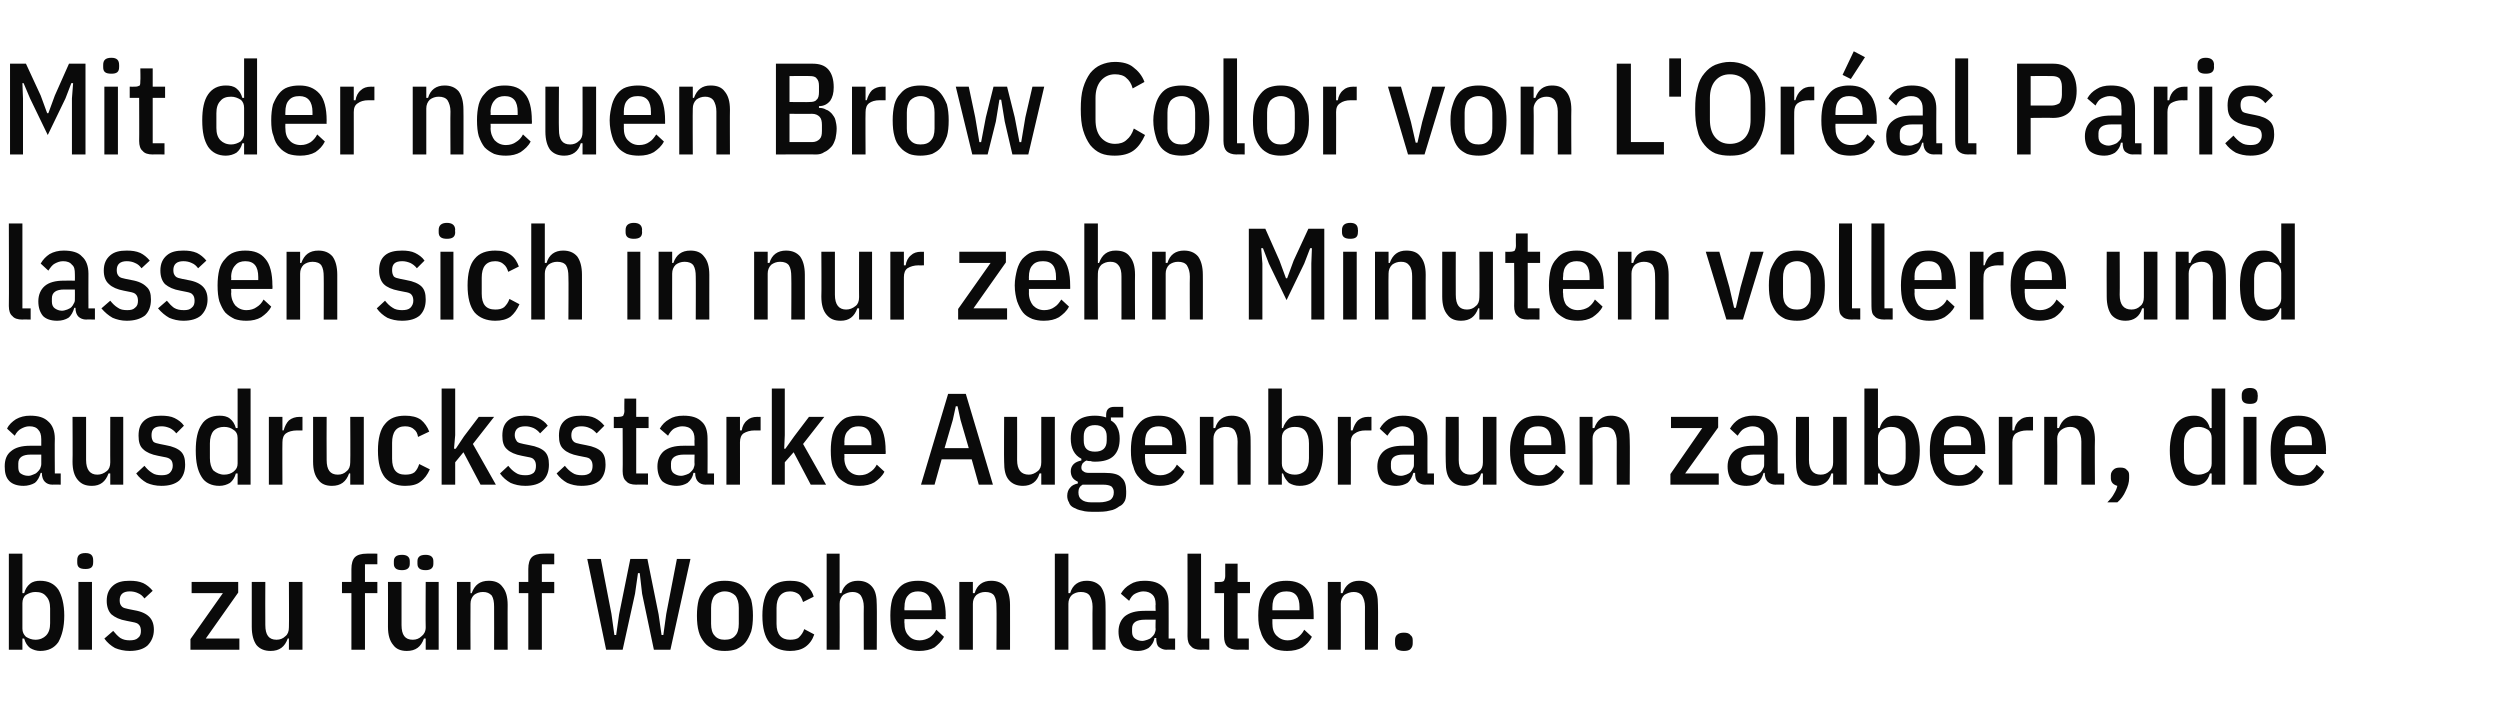
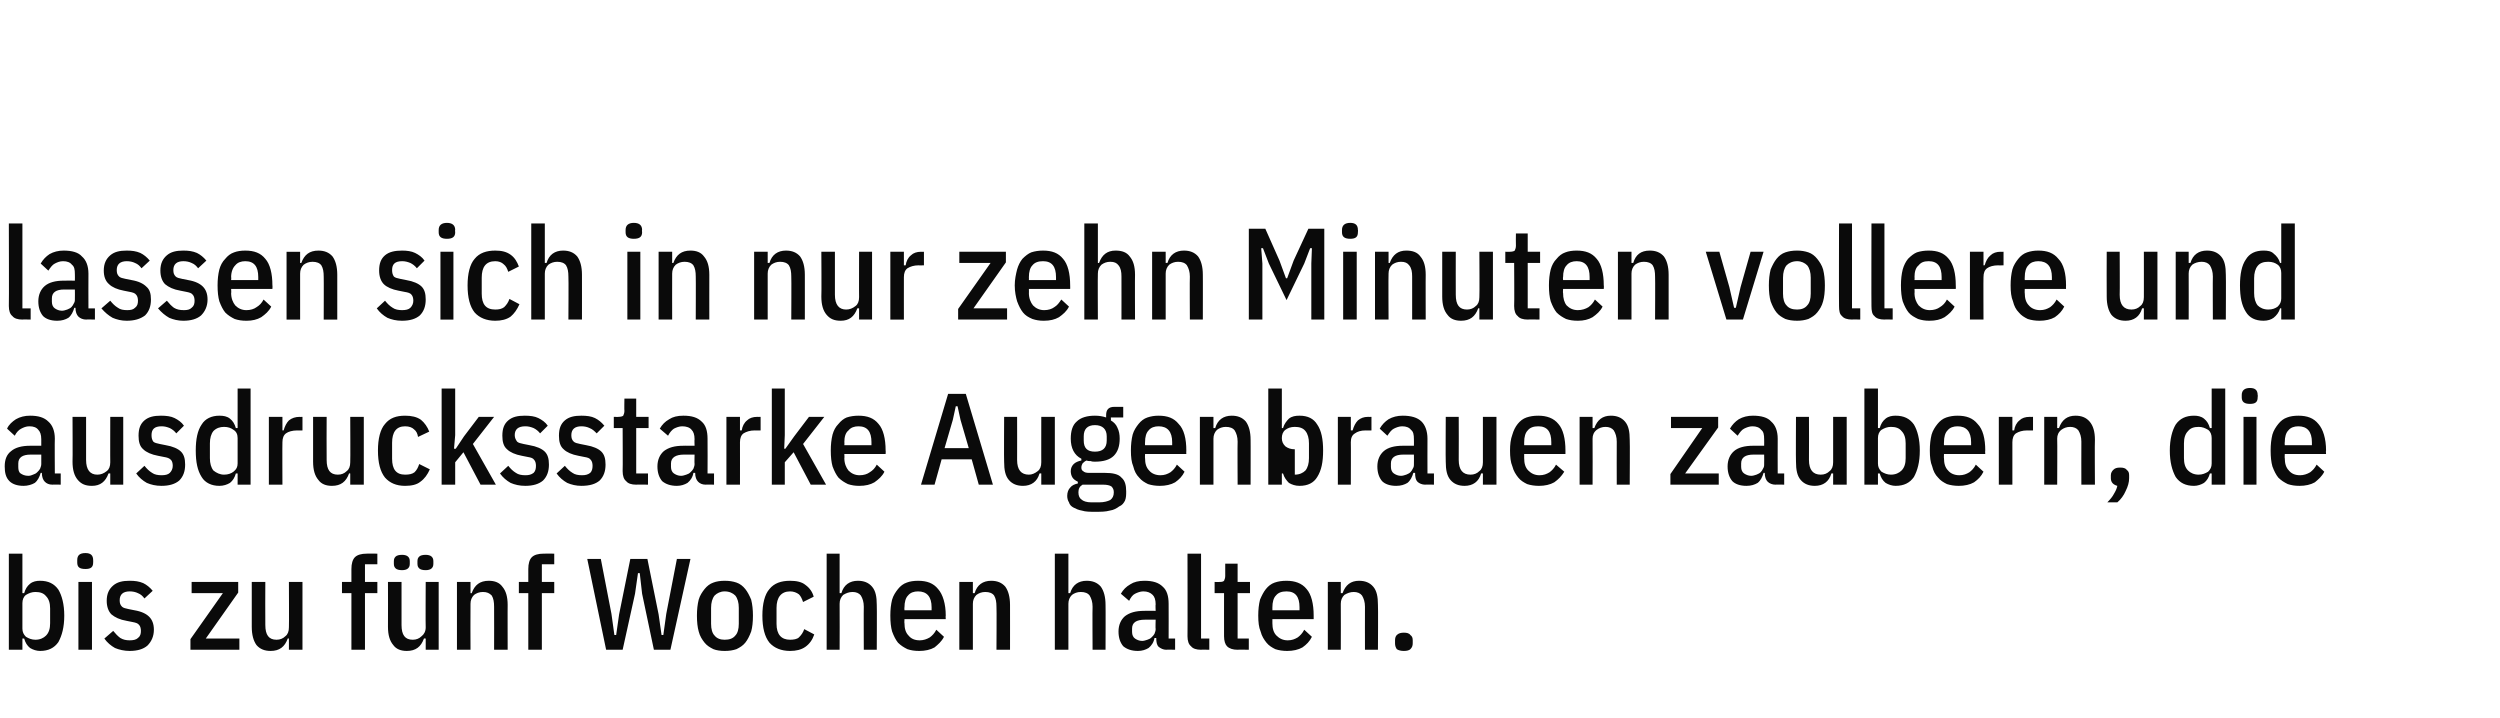
<svg xmlns="http://www.w3.org/2000/svg" version="1.1" width="424px" height="121.8px" viewBox="0 -9 424 121.8" style="top:-9px">
  <desc>Mit der neuen Brow Color von L'Or al Paris lassen sich in nur zehn Minuten vollere und ausdrucksstarke Augenbrauen za...</desc>
  <defs />
  <g id="Polygon311025">
    <path d="m1.5 84.9l2.3 0l0 6.7c0 0 .27-.01.3 0c.2-.7.5-1.2 1-1.6c.5-.4 1.1-.5 1.7-.5c1.4 0 2.4.5 3.1 1.5c.6 1 1 2.5 1 4.4c0 2-.4 3.4-1 4.5c-.7 1-1.7 1.5-3.1 1.5c-.6 0-1.2-.2-1.7-.5c-.5-.4-.8-.9-1-1.6c-.03-.01-.3 0-.3 0l0 1.9l-2.3 0l0-16.3zm4.5 14.6c.8 0 1.4-.3 1.8-.7c.5-.5.7-1.2.7-2.1c0 0 0-2.5 0-2.5c0-.9-.2-1.6-.7-2.1c-.4-.5-1-.7-1.8-.7c-.6 0-1.1.2-1.6.5c-.4.3-.6.8-.6 1.4c0 0 0 4.3 0 4.3c0 .6.2 1 .6 1.4c.5.3 1 .5 1.6.5zm9.8-13.1c0 .8-.4 1.1-1.3 1.1c-1 0-1.4-.3-1.4-1.1c0 0 0-.4 0-.4c0-.8.4-1.2 1.4-1.2c.9 0 1.3.4 1.3 1.2c.02-.02 0 .4 0 .4c0 0 .02-.02 0 0zm-2.5 3.3l2.3 0l0 11.5l-2.3 0l0-11.5zm8.7 11.7c-.9 0-1.8-.2-2.5-.5c-.7-.4-1.3-.9-1.8-1.6c0 0 1.5-1.3 1.5-1.3c.4.5.8.9 1.2 1.2c.5.3 1 .4 1.6.4c.6 0 1.1-.1 1.4-.4c.4-.3.5-.7.5-1.2c0-.4-.1-.8-.3-1c-.2-.3-.6-.4-1.1-.5c0 0-1-.2-1-.2c-1.2-.2-2-.6-2.6-1.1c-.5-.5-.8-1.3-.8-2.3c0-1.2.4-2 1.1-2.6c.7-.6 1.6-.8 2.8-.8c.9 0 1.6.1 2.3.4c.6.3 1.1.7 1.6 1.3c0 0-1.4 1.3-1.4 1.3c-.3-.4-.6-.7-1.1-.9c-.4-.2-.9-.3-1.4-.3c-1.1 0-1.7.5-1.7 1.5c0 .5.1.8.4 1.1c.2.2.6.3 1.1.4c0 0 1 .2 1 .2c1.2.2 2 .6 2.5 1.1c.5.5.8 1.2.8 2.2c0 1.1-.4 2-1.1 2.7c-.7.6-1.7.9-3 .9zm10.3-.2l0-1.8l5.5-7.8l-5.3 0l0-1.9l7.9 0l0 1.8l-5.5 7.8l5.7 0l0 1.9l-8.3 0zm16.7-1.9c0 0-.25-.03-.2 0c-.5 1.4-1.4 2.1-2.9 2.1c-1 0-1.8-.3-2.4-1c-.5-.7-.8-1.7-.8-3.1c0 .01 0-7.6 0-7.6l2.3 0c0 0-.03 7.3 0 7.3c0 1.7.6 2.5 1.9 2.5c.6 0 1.1-.2 1.5-.6c.4-.3.6-.8.6-1.5c.04.04 0-7.7 0-7.7l2.3 0l0 11.5l-2.3 0l0-1.9zm10.6-7.7l-1.6 0l0-1.9l1.6 0c0 0 0-2.16 0-2.2c0-.9.2-1.6.6-2c.4-.4 1.1-.6 2-.6c-.03-.02 1.8 0 1.8 0l0 1.8l-2.1 0l0 3l2.1 0l0 1.9l-2.1 0l0 9.6l-2.3 0l0-9.6zm12.6 7.7c0 0-.33-.03-.3 0c-.5 1.4-1.4 2.1-2.9 2.1c-1 0-1.8-.3-2.3-1c-.6-.7-.9-1.7-.9-3.1c.02.01 0-7.6 0-7.6l2.3 0c0 0-.01 7.3 0 7.3c0 1.7.6 2.5 1.9 2.5c.6 0 1.1-.2 1.5-.6c.4-.3.7-.8.7-1.5c-.04.04 0-7.7 0-7.7l2.2 0l0 11.5l-2.2 0l0-1.9zm-4-11.6c-.5 0-.9-.1-1.1-.3c-.2-.2-.3-.4-.3-.8c0 0 0-.4 0-.4c0-.4.1-.6.3-.8c.2-.2.6-.3 1.1-.3c.4 0 .8.1 1 .3c.2.2.3.4.3.8c0 0 0 .4 0 .4c0 .4-.1.6-.3.8c-.2.2-.6.3-1 .3zm4 0c-.5 0-.9-.1-1.1-.3c-.2-.2-.3-.4-.3-.8c0 0 0-.4 0-.4c0-.4.1-.6.3-.8c.2-.2.6-.3 1.1-.3c.4 0 .8.1 1 .3c.2.2.3.4.3.8c0 0 0 .4 0 .4c0 .4-.1.6-.3.8c-.2.2-.6.3-1 .3zm5.3 13.5l0-11.5l2.3 0l0 1.9c0 0 .23.01.2 0c.5-1.4 1.4-2.1 2.9-2.1c1 0 1.8.3 2.3 1c.6.7.9 1.7.9 3.1c-.02-.03 0 7.6 0 7.6l-2.3 0c0 0 .02-7.32 0-7.3c0-.8-.1-1.4-.4-1.9c-.4-.4-.8-.6-1.5-.6c-.6 0-1.1.2-1.5.5c-.4.4-.6.9-.6 1.5c-.03.04 0 7.8 0 7.8l-2.3 0zm12.1-9.6l-1.6 0l0-1.9l1.6 0c0 0 0-2.16 0-2.2c0-.9.2-1.6.6-2c.4-.4 1.1-.6 2-.6c-.02-.02 1.8 0 1.8 0l0 1.8l-2.1 0l0 3l2.1 0l0 1.9l-2.1 0l0 9.6l-2.3 0l0-9.6zm13.2 9.6l-3.2-15.4l2.3 0l1.8 9.3l.5 3.6l.3 0l.5-3.5l1.9-9.4l2.9 0l1.9 9.4l.5 3.5l.3 0l.5-3.6l1.8-9.3l2.3 0l-3.4 15.4l-2.8 0l-2-9.5l-.4-3.5l-.3 0l-.5 3.5l-2.1 9.5l-2.8 0zm20.1.2c-.7 0-1.4-.1-1.9-.3c-.6-.3-1.1-.6-1.5-1.1c-.4-.5-.8-1.1-1-1.9c-.2-.7-.3-1.6-.3-2.7c0-1 .1-1.9.3-2.7c.2-.7.6-1.3 1-1.8c.4-.5.9-.9 1.5-1.1c.5-.2 1.2-.3 1.9-.3c.8 0 1.4.1 2 .3c.6.2 1.1.6 1.5 1.1c.4.5.7 1.1 1 1.8c.2.8.3 1.7.3 2.7c0 1.1-.1 2-.3 2.7c-.3.8-.6 1.4-1 1.9c-.4.5-.9.8-1.5 1.1c-.6.2-1.2.3-2 .3zm0-1.9c.8 0 1.4-.2 1.8-.7c.4-.4.6-1.1.6-2c0 0 0-2.7 0-2.7c0-.9-.2-1.6-.6-2.1c-.4-.4-1-.7-1.8-.7c-.7 0-1.3.3-1.7.7c-.4.5-.6 1.2-.6 2.1c0 0 0 2.7 0 2.7c0 .9.2 1.6.6 2c.4.5 1 .7 1.7.7zm11.1 1.9c-1.5 0-2.7-.5-3.5-1.4c-.8-1-1.2-2.5-1.2-4.6c0-2 .4-3.6 1.2-4.5c.8-1 2-1.4 3.5-1.4c1.1 0 2 .2 2.6.7c.7.5 1.2 1.2 1.4 2c0 0-1.8.9-1.8.9c-.2-.6-.4-1-.7-1.3c-.4-.3-.9-.5-1.5-.5c-1.5 0-2.3 1-2.3 2.8c0 0 0 2.7 0 2.7c0 1.8.8 2.7 2.3 2.7c.6 0 1.2-.1 1.5-.4c.4-.4.7-.8.9-1.4c0 0 1.7.9 1.7.9c-.3.9-.8 1.6-1.5 2.1c-.7.5-1.6.7-2.6.7zm6.2-16.5l2.2 0l0 6.7c0 0 .29.01.3 0c.4-1.4 1.4-2.1 2.8-2.1c1 0 1.8.3 2.4 1c.6.7.8 1.7.8 3.1c.04-.03 0 7.6 0 7.6l-2.2 0c0 0-.03-7.32 0-7.3c0-.8-.2-1.4-.5-1.9c-.3-.4-.8-.6-1.4-.6c-.6 0-1.1.2-1.6.5c-.4.4-.6.9-.6 1.5c.03.04 0 7.8 0 7.8l-2.2 0l0-16.3zm15.7 16.5c-.8 0-1.4-.1-2-.3c-.6-.3-1.1-.6-1.6-1.1c-.4-.5-.7-1.1-1-1.9c-.2-.7-.3-1.6-.3-2.7c0-1 .1-1.9.3-2.7c.2-.7.6-1.3 1-1.8c.4-.5.9-.9 1.5-1.1c.5-.2 1.2-.3 1.9-.3c1.5 0 2.6.4 3.4 1.4c.8.9 1.3 2.5 1.3 4.5c-.04.04 0 .6 0 .6l-7 0c0 0-.04.74 0 .7c0 .9.2 1.6.7 2.1c.4.5 1 .8 1.9.8c.6 0 1.2-.2 1.7-.5c.4-.3.8-.7 1.1-1.3c0 0 1.3 1.2 1.3 1.2c-.4.8-1 1.3-1.6 1.8c-.7.4-1.6.6-2.6.6zm2.1-7.4c0-1.8-.8-2.7-2.3-2.7c-.7 0-1.3.2-1.7.7c-.4.4-.6 1.1-.6 2c-.04.03 0 .5 0 .5l4.6 0l0-.5c0 0-.04.03 0 0zm4.7 7.2l0-11.5l2.3 0l0 1.9c0 0 .26.01.3 0c.4-1.4 1.4-2.1 2.8-2.1c1 0 1.8.3 2.4 1c.5.7.8 1.7.8 3.1c.01-.03 0 7.6 0 7.6l-2.3 0c0 0 .05-7.32 0-7.3c0-.8-.1-1.4-.4-1.9c-.3-.4-.8-.6-1.5-.6c-.6 0-1.1.2-1.5.5c-.4.4-.6.9-.6 1.5c0 .04 0 7.8 0 7.8l-2.3 0zm16.2-16.3l2.3 0l0 6.7c0 0 .28.01.3 0c.4-1.4 1.4-2.1 2.8-2.1c1 0 1.8.3 2.4 1c.5.7.8 1.7.8 3.1c.03-.03 0 7.6 0 7.6l-2.2 0c0 0-.04-7.32 0-7.3c0-.8-.2-1.4-.5-1.9c-.3-.4-.8-.6-1.5-.6c-.6 0-1.1.2-1.5.5c-.4.4-.6.9-.6 1.5c.01.04 0 7.8 0 7.8l-2.3 0l0-16.3zm18.9 16.3c-.5 0-.9-.2-1.3-.5c-.3-.3-.4-.8-.4-1.5c0 0-.3 0-.3 0c-.1.7-.5 1.3-1 1.7c-.5.3-1.1.5-1.8.5c-1.1 0-1.9-.3-2.5-.8c-.5-.6-.8-1.4-.8-2.5c0-1.1.4-2 1.1-2.6c.8-.6 1.8-.9 3.3-.9c-.04-.02 1.9 0 1.9 0c0 0-.05-1.12 0-1.1c0-.8-.2-1.3-.5-1.6c-.4-.4-.9-.6-1.6-.6c-.5 0-1 .2-1.4.4c-.4.2-.7.6-1 1.2c0 0-1.4-1.2-1.4-1.2c.4-.7.9-1.2 1.6-1.6c.6-.4 1.4-.6 2.4-.6c1.4 0 2.4.3 3.1 1c.7.6 1 1.6 1 2.9c.02-.01 0 5.9 0 5.9l1.1 0l0 1.9c0 0-1.46-.04-1.5 0zm-4.1-1.5c.3 0 .6-.1.9-.2c.3-.1.5-.2.7-.4c.2-.2.4-.4.5-.6c.1-.3.2-.5.2-.8c-.05-.02 0-1.6 0-1.6c0 0-1.83 0-1.8 0c-1.5 0-2.2.5-2.2 1.5c0 0 0 .6 0 .6c0 .5.2.9.5 1.1c.3.2.7.4 1.2.4zm10 1.5c-.8 0-1.4-.2-1.7-.6c-.4-.3-.6-.9-.6-1.7c.03.04 0-14 0-14l2.3 0l0 14.4l1.4 0l0 1.9c0 0-1.43-.04-1.4 0zm6.2 0c-.8 0-1.4-.2-1.8-.6c-.3-.3-.5-.9-.5-1.7c-.01.02 0-7.3 0-7.3l-1.6 0l0-1.9c0 0 .89.02.9 0c.4 0 .6-.1.7-.2c.1-.2.2-.5.2-.8c.01-.04 0-2.1 0-2.1l2.1 0l0 3.1l2.1 0l0 1.9l-2.1 0l0 7.7l1.9 0l0 1.9c0 0-1.94-.04-1.9 0zm8.4.2c-.7 0-1.4-.1-2-.3c-.6-.3-1.1-.6-1.5-1.1c-.4-.5-.8-1.1-1-1.9c-.3-.7-.4-1.6-.4-2.7c0-1 .1-1.9.3-2.7c.3-.7.6-1.3 1-1.8c.4-.5.9-.9 1.5-1.1c.6-.2 1.2-.3 2-.3c1.4 0 2.6.4 3.4 1.4c.8.9 1.2 2.5 1.2 4.5c-.01.04 0 .6 0 .6l-7 0c0 0 0 .74 0 .7c0 .9.2 1.6.7 2.1c.5.5 1.1.8 1.9.8c.7 0 1.2-.2 1.7-.5c.4-.3.8-.7 1.1-1.3c0 0 1.3 1.2 1.3 1.2c-.4.8-.9 1.3-1.6 1.8c-.7.4-1.6.6-2.6.6zm2.1-7.4c0-1.8-.7-2.7-2.2-2.7c-.8 0-1.4.2-1.8.7c-.4.4-.6 1.1-.6 2c0 .03 0 .5 0 .5l4.6 0l0-.5c0 0-.01.03 0 0zm4.8 7.2l0-11.5l2.2 0l0 1.9c0 0 .3.01.3 0c.5-1.4 1.4-2.1 2.8-2.1c1 0 1.8.3 2.4 1c.6.7.8 1.7.8 3.1c.05-.03 0 7.6 0 7.6l-2.2 0c0 0-.02-7.32 0-7.3c0-.8-.2-1.4-.5-1.9c-.3-.4-.8-.6-1.4-.6c-.6 0-1.1.2-1.6.5c-.4.4-.6.9-.6 1.5c.03.04 0 7.8 0 7.8l-2.2 0zm12.9.2c-.5 0-.9-.1-1.2-.3c-.2-.3-.3-.6-.3-1c0 0 0-.5 0-.5c0-.4.1-.7.3-.9c.3-.3.7-.4 1.2-.4c.5 0 .9.1 1.1.4c.3.2.4.5.4.9c0 0 0 .5 0 .5c0 .4-.1.7-.4 1c-.2.2-.6.3-1.1.3z" stroke="none" fill="#0a0a0a" />
  </g>
  <g id="Polygon311024">
-     <path d="m8.9 73.2c-.6 0-1-.2-1.3-.5c-.3-.3-.5-.8-.5-1.5c0 0-.2 0-.2 0c-.2.7-.5 1.3-1 1.7c-.5.3-1.2.5-1.9.5c-1.1 0-1.9-.3-2.4-.8c-.6-.6-.8-1.4-.8-2.5c0-1.1.3-2 1.1-2.6c.7-.6 1.8-.9 3.2-.9c0-.02 1.9 0 1.9 0c0 0 0-1.12 0-1.1c0-.8-.2-1.3-.5-1.6c-.3-.4-.8-.6-1.5-.6c-.6 0-1 .2-1.4.4c-.4.2-.8.6-1.1 1.2c0 0-1.3-1.2-1.3-1.2c.3-.7.9-1.2 1.5-1.6c.7-.4 1.5-.6 2.4-.6c1.4 0 2.4.3 3.1 1c.7.6 1.1 1.6 1.1 2.9c-.04-.01 0 5.9 0 5.9l1 0l0 1.9c0 0-1.41-.04-1.4 0zm-4.1-1.5c.3 0 .6-.1.8-.2c.3-.1.5-.2.7-.4c.2-.2.4-.4.5-.6c.1-.3.2-.5.2-.8c0-.02 0-1.6 0-1.6c0 0-1.79 0-1.8 0c-1.4 0-2.1.5-2.1 1.5c0 0 0 .6 0 .6c0 .5.1.9.4 1.1c.3.2.7.4 1.3.4zm13.9-.4c0 0-.31-.03-.3 0c-.5 1.4-1.4 2.1-2.8 2.1c-1.1 0-1.8-.3-2.4-1c-.6-.7-.9-1.7-.9-3.1c.04.01 0-7.6 0-7.6l2.3 0c0 0 .01 7.3 0 7.3c0 1.7.7 2.5 1.9 2.5c.6 0 1.1-.2 1.6-.6c.4-.3.6-.8.6-1.5c-.02.04 0-7.7 0-7.7l2.2 0l0 11.5l-2.2 0l0-1.9zm8.7 2.1c-1 0-1.8-.2-2.5-.5c-.7-.4-1.3-.9-1.8-1.6c0 0 1.4-1.3 1.4-1.3c.4.5.8.9 1.3 1.2c.4.3 1 .4 1.6.4c.6 0 1.1-.1 1.4-.4c.3-.3.5-.7.5-1.2c0-.4-.1-.8-.3-1c-.3-.3-.6-.4-1.2-.5c0 0-1-.2-1-.2c-1.1-.2-2-.6-2.5-1.1c-.6-.5-.8-1.3-.8-2.3c0-1.2.3-2 1-2.6c.7-.6 1.6-.8 2.8-.8c.9 0 1.7.1 2.3.4c.6.3 1.2.7 1.6 1.3c0 0-1.3 1.3-1.3 1.3c-.3-.4-.7-.7-1.1-.9c-.5-.2-.9-.3-1.4-.3c-1.2 0-1.7.5-1.7 1.5c0 .5.1.8.3 1.1c.2.2.6.3 1.1.4c0 0 1 .2 1 .2c1.2.2 2.1.6 2.6 1.1c.5.5.7 1.2.7 2.2c0 1.1-.3 2-1 2.7c-.7.6-1.7.9-3 .9zm12.9-2.1c0 0-.3-.01-.3 0c-.2.7-.5 1.2-1 1.6c-.5.3-1.1.5-1.8.5c-1.3 0-2.4-.5-3-1.5c-.7-1.1-1-2.5-1-4.5c0-1.9.3-3.4 1-4.4c.6-1 1.7-1.5 3-1.5c.7 0 1.3.1 1.8.5c.5.4.8.9 1 1.6c0-.01.3 0 .3 0l0-6.7l2.2 0l0 16.3l-2.2 0l0-1.9zm-2.3.2c.7 0 1.2-.2 1.6-.5c.5-.4.7-.8.7-1.4c0 0 0-4.3 0-4.3c0-.6-.2-1.1-.7-1.4c-.4-.3-.9-.5-1.6-.5c-.7 0-1.3.2-1.8.7c-.4.5-.6 1.2-.6 2.1c0 0 0 2.5 0 2.5c0 .9.2 1.6.6 2.1c.5.4 1.1.7 1.8.7zm7.6 1.7l0-11.5l2.3 0l0 2.3c0 0 .24-.01.2 0c.2-.7.5-1.3.9-1.7c.5-.4 1.1-.6 1.8-.6c-.05.02.5 0 .5 0l0 2.3c0 0-.94.03-.9 0c-.8 0-1.5.2-1.9.5c-.4.3-.6.8-.6 1.5c-.03-.03 0 7.2 0 7.2l-2.3 0zm13.8-1.9c0 0-.24-.03-.2 0c-.5 1.4-1.4 2.1-2.9 2.1c-1 0-1.8-.3-2.3-1c-.6-.7-.9-1.7-.9-3.1c.01.01 0-7.6 0-7.6l2.3 0c0 0-.03 7.3 0 7.3c0 1.7.6 2.5 1.9 2.5c.6 0 1.1-.2 1.5-.6c.4-.3.6-.8.6-1.5c.04.04 0-7.7 0-7.7l2.3 0l0 11.5l-2.3 0l0-1.9zm9.3 2.1c-1.5 0-2.6-.5-3.4-1.4c-.8-1-1.2-2.5-1.2-4.6c0-2 .4-3.6 1.2-4.5c.8-1 1.9-1.4 3.4-1.4c1.1 0 2 .2 2.7.7c.6.5 1.1 1.2 1.4 2c0 0-1.9.9-1.9.9c-.1-.6-.3-1-.7-1.3c-.3-.3-.8-.5-1.5-.5c-1.5 0-2.2 1-2.2 2.8c0 0 0 2.7 0 2.7c0 1.8.7 2.7 2.2 2.7c.7 0 1.2-.1 1.6-.4c.4-.4.6-.8.8-1.4c0 0 1.8.9 1.8.9c-.4.9-.9 1.6-1.6 2.1c-.6.5-1.5.7-2.6.7zm6.2-16.5l2.3 0l0 7.9l-.2 2.3l.3 0l1.4-2.1l2.5-3.3l2.6 0l-3.6 4.6l3.9 6.9l-2.6 0l-2.9-5.5l-1.4 1.7l0 3.8l-2.3 0l0-16.3zm14.2 16.5c-1 0-1.8-.2-2.5-.5c-.7-.4-1.3-.9-1.8-1.6c0 0 1.4-1.3 1.4-1.3c.4.5.8.9 1.3 1.2c.4.3 1 .4 1.6.4c.6 0 1-.1 1.4-.4c.3-.3.4-.7.4-1.2c0-.4-.1-.8-.3-1c-.2-.3-.5-.4-1.1-.5c0 0-1-.2-1-.2c-1.1-.2-2-.6-2.5-1.1c-.6-.5-.8-1.3-.8-2.3c0-1.2.3-2 1-2.6c.7-.6 1.6-.8 2.8-.8c.9 0 1.7.1 2.3.4c.6.3 1.2.7 1.6 1.3c0 0-1.3 1.3-1.3 1.3c-.3-.4-.7-.7-1.1-.9c-.5-.2-.9-.3-1.4-.3c-1.2 0-1.8.5-1.8 1.5c0 .5.2.8.4 1.1c.2.2.6.3 1.1.4c0 0 1 .2 1 .2c1.2.2 2.1.6 2.6 1.1c.5.5.7 1.2.7 2.2c0 1.1-.3 2-1 2.7c-.7.6-1.7.9-3 .9zm9.5 0c-.9 0-1.7-.2-2.4-.5c-.7-.4-1.3-.9-1.8-1.6c0 0 1.4-1.3 1.4-1.3c.4.5.8.9 1.3 1.2c.4.3 1 .4 1.6.4c.6 0 1-.1 1.4-.4c.3-.3.4-.7.4-1.2c0-.4-.1-.8-.3-1c-.2-.3-.5-.4-1.1-.5c0 0-1-.2-1-.2c-1.1-.2-2-.6-2.5-1.1c-.6-.5-.8-1.3-.8-2.3c0-1.2.3-2 1-2.6c.7-.6 1.6-.8 2.8-.8c.9 0 1.7.1 2.3.4c.6.3 1.1.7 1.6 1.3c0 0-1.3 1.3-1.3 1.3c-.4-.4-.7-.7-1.2-.9c-.4-.2-.9-.3-1.4-.3c-1.1 0-1.7.5-1.7 1.5c0 .5.1.8.4 1.1c.2.2.6.3 1.1.4c0 0 1 .2 1 .2c1.2.2 2.1.6 2.6 1.1c.5.5.7 1.2.7 2.2c0 1.1-.3 2-1 2.7c-.7.6-1.7.9-3.1.9zm9.3-.2c-.8 0-1.4-.2-1.7-.6c-.4-.3-.6-.9-.6-1.7c.04.02 0-7.3 0-7.3l-1.5 0l0-1.9c0 0 .84.02.8 0c.4 0 .7-.1.8-.2c.1-.2.2-.5.2-.8c-.04-.04 0-2.1 0-2.1l2 0l0 3.1l2.1 0l0 1.9l-2.1 0l0 7.7l2 0l0 1.9c0 0-1.99-.04-2 0zm11.8 0c-.6 0-1-.2-1.3-.5c-.3-.3-.5-.8-.5-1.5c0 0-.3 0-.3 0c-.1.7-.5 1.3-1 1.7c-.5.3-1.1.5-1.8.5c-1.1 0-1.9-.3-2.5-.8c-.5-.6-.8-1.4-.8-2.5c0-1.1.4-2 1.1-2.6c.8-.6 1.8-.9 3.3-.9c-.03-.02 1.9 0 1.9 0c0 0-.04-1.12 0-1.1c0-.8-.2-1.3-.5-1.6c-.3-.4-.9-.6-1.6-.6c-.5 0-1 .2-1.4.4c-.3.2-.7.6-1 1.2c0 0-1.4-1.2-1.4-1.2c.4-.7.9-1.2 1.6-1.6c.6-.4 1.4-.6 2.4-.6c1.4 0 2.4.3 3.1 1c.7.6 1 1.6 1 2.9c.03-.01 0 5.9 0 5.9l1.1 0l0 1.9c0 0-1.44-.04-1.4 0zm-4.2-1.5c.3 0 .6-.1.9-.2c.3-.1.5-.2.7-.4c.2-.2.4-.4.5-.6c.1-.3.2-.5.2-.8c-.04-.02 0-1.6 0-1.6c0 0-1.82 0-1.8 0c-1.4 0-2.2.5-2.2 1.5c0 0 0 .6 0 .6c0 .5.2.9.5 1.1c.3.2.7.4 1.2.4zm7.7 1.5l0-11.5l2.3 0l0 2.3c0 0 .27-.01.3 0c.1-.7.4-1.3.9-1.7c.4-.4 1-.6 1.7-.6c-.01.02.6 0 .6 0l0 2.3c0 0-1.01.03-1 0c-.8 0-1.4.2-1.9.5c-.4.3-.6.8-.6 1.5c.01-.03 0 7.2 0 7.2l-2.3 0zm7.7-16.3l2.2 0l0 7.9l-.1 2.3l.2 0l1.5-2.1l2.5-3.3l2.6 0l-3.6 4.6l3.9 6.9l-2.6 0l-2.9-5.5l-1.5 1.7l0 3.8l-2.2 0l0-16.3zm14.8 16.5c-.7 0-1.3-.1-1.9-.3c-.6-.3-1.1-.6-1.6-1.1c-.4-.5-.7-1.1-1-1.9c-.2-.7-.3-1.6-.3-2.7c0-1 .1-1.9.3-2.7c.2-.7.5-1.3 1-1.8c.4-.5.9-.9 1.4-1.1c.6-.2 1.3-.3 2-.3c1.5 0 2.6.4 3.4 1.4c.8.9 1.2 2.5 1.2 4.5c.04.04 0 .6 0 .6l-7 0c0 0 .04.74 0 .7c0 .9.3 1.6.7 2.1c.5.5 1.1.8 1.9.8c.7 0 1.3-.2 1.7-.5c.5-.3.9-.7 1.2-1.3c0 0 1.3 1.2 1.3 1.2c-.4.8-1 1.3-1.7 1.8c-.7.4-1.5.6-2.6.6zm2.1-7.4c0-1.8-.7-2.7-2.2-2.7c-.7 0-1.3.2-1.7.7c-.5.4-.7 1.1-.7 2c.04.03 0 .5 0 .5l4.6 0l0-.5c0 0 .04.03 0 0zm18.2 7.2l-1.2-4.3l-5.1 0l-1.2 4.3l-2.3 0l4.6-15.4l3 0l4.6 15.4l-2.4 0zm-3.1-11l-.5-2.3l-.3 0l-.5 2.3l-1.4 4.8l4.1 0l-1.4-4.8zm13.7 9.1c0 0-.29-.03-.3 0c-.4 1.4-1.4 2.1-2.8 2.1c-1 0-1.8-.3-2.4-1c-.6-.7-.8-1.7-.8-3.1c-.04.01 0-7.6 0-7.6l2.2 0c0 0 .02 7.3 0 7.3c0 1.7.7 2.5 2 2.5c.5 0 1-.2 1.5-.6c.4-.3.6-.8.6-1.5c-.01.04 0-7.7 0-7.7l2.3 0l0 11.5l-2.3 0l0-1.9zm14.4 3c0 .6 0 1.1-.2 1.6c-.2.4-.5.8-1 1c-.4.3-.9.6-1.6.7c-.7.2-1.5.2-2.5.2c-.8 0-1.6 0-2.2-.2c-.6-.1-1-.3-1.4-.5c-.4-.2-.7-.5-.8-.9c-.2-.3-.3-.7-.3-1.1c0-.6.2-1.1.5-1.4c.3-.4.8-.6 1.3-.7c0 0 0-.3 0-.3c-.4-.2-.7-.4-.9-.7c-.2-.3-.3-.7-.3-1.1c0-.5.2-.9.5-1.2c.3-.3.8-.5 1.3-.6c0 0 0-.3 0-.3c-1.2-.6-1.8-1.8-1.8-3.4c0-1.3.3-2.3 1-2.9c.7-.7 1.8-1 3.1-1c.7 0 1.3.1 1.9.3c0 0 0-.4 0-.4c0-.9.4-1.4 1.4-1.4c-.04 0 1.5 0 1.5 0l0 1.8l-2.1 0c0 0 .03.52 0 .5c.5.3.9.7 1.1 1.2c.3.6.4 1.2.4 1.9c0 1.2-.3 2.2-1 2.9c-.7.7-1.8 1-3.2 1c-.2 0-.5 0-.7-.1c-.3 0-.5 0-.7-.1c-.3.1-.5.3-.7.5c-.1.2-.2.4-.2.7c0 .3.1.5.3.6c.2.2.5.3 1 .3c0 0 2.7 0 2.7 0c1.3 0 2.3.2 2.8.8c.6.5.8 1.3.8 2.3zm-2.1.2c0-.4-.1-.7-.4-1c-.3-.2-.8-.3-1.4-.3c0 0-3.5 0-3.5 0c-.5.3-.7.7-.7 1.3c0 .6.2 1 .5 1.2c.3.3.9.5 1.7.5c0 0 1.3 0 1.3 0c.9 0 1.5-.2 1.9-.4c.4-.3.6-.7.6-1.3zm-5.1-8.8c0 1.3.6 1.9 1.9 1.9c1.3 0 2-.6 2-1.9c0 0 0-.7 0-.7c0-1.2-.7-1.9-2-1.9c-1.3 0-1.9.7-1.9 1.9c-.01.04 0 .7 0 .7c0 0-.01 0 0 0zm12.9 7.7c-.7 0-1.4-.1-2-.3c-.6-.3-1.1-.6-1.5-1.1c-.5-.5-.8-1.1-1-1.9c-.3-.7-.4-1.6-.4-2.7c0-1 .1-1.9.3-2.7c.2-.7.6-1.3 1-1.8c.4-.5.9-.9 1.5-1.1c.6-.2 1.2-.3 1.9-.3c1.5 0 2.6.4 3.4 1.4c.9.9 1.3 2.5 1.3 4.5c-.03.04 0 .6 0 .6l-7 0c0 0-.03.74 0 .7c0 .9.2 1.6.7 2.1c.4.5 1.1.8 1.9.8c.7 0 1.2-.2 1.7-.5c.4-.3.8-.7 1.1-1.3c0 0 1.3 1.2 1.3 1.2c-.4.8-.9 1.3-1.6 1.8c-.7.4-1.6.6-2.6.6zm2.1-7.4c0-1.8-.8-2.7-2.3-2.7c-.7 0-1.3.2-1.7.7c-.4.4-.6 1.1-.6 2c-.03.03 0 .5 0 .5l4.6 0l0-.5c0 0-.03.03 0 0zm4.7 7.2l0-11.5l2.3 0l0 1.9c0 0 .27.01.3 0c.4-1.4 1.4-2.1 2.8-2.1c1 0 1.8.3 2.4 1c.5.7.8 1.7.8 3.1c.02-.03 0 7.6 0 7.6l-2.2 0c0 0-.04-7.32 0-7.3c0-.8-.2-1.4-.5-1.9c-.3-.4-.8-.6-1.5-.6c-.6 0-1.1.2-1.5.5c-.4.4-.6.9-.6 1.5c.01.04 0 7.8 0 7.8l-2.3 0zm11.6-16.3l2.3 0l0 6.7c0 0 .22-.01.2 0c.2-.7.6-1.2 1-1.6c.5-.4 1.1-.5 1.8-.5c1.4 0 2.4.5 3 1.5c.7 1 1 2.5 1 4.4c0 2-.3 3.4-1 4.5c-.6 1-1.6 1.5-3 1.5c-.7 0-1.3-.2-1.8-.5c-.4-.4-.8-.9-1-1.6c.02-.01-.2 0-.2 0l0 1.9l-2.3 0l0-16.3zm4.5 14.6c.8 0 1.4-.3 1.8-.7c.4-.5.6-1.2.6-2.1c0 0 0-2.5 0-2.5c0-.9-.2-1.6-.6-2.1c-.4-.5-1-.7-1.8-.7c-.7 0-1.2.2-1.6.5c-.4.3-.6.8-.6 1.4c0 0 0 4.3 0 4.3c0 .6.2 1 .6 1.4c.4.3.9.5 1.6.5zm7.3 1.7l0-11.5l2.2 0l0 2.3c0 0 .29-.01.3 0c.2-.7.5-1.3.9-1.7c.5-.4 1-.6 1.7-.6c.01.02.6 0 .6 0l0 2.3c0 0-.99.03-1 0c-.8 0-1.4.2-1.8.5c-.5.3-.7.8-.7 1.5c.03-.03 0 7.2 0 7.2l-2.2 0zm14.8 0c-.5 0-1-.2-1.3-.5c-.3-.3-.4-.8-.4-1.5c0 0-.3 0-.3 0c-.2.7-.5 1.3-1 1.7c-.5.3-1.1.5-1.9.5c-1.1 0-1.9-.3-2.4-.8c-.5-.6-.8-1.4-.8-2.5c0-1.1.4-2 1.1-2.6c.7-.6 1.8-.9 3.2-.9c.03-.02 1.9 0 1.9 0c0 0 .02-1.12 0-1.1c0-.8-.1-1.3-.5-1.6c-.3-.4-.8-.6-1.5-.6c-.5 0-1 .2-1.4.4c-.4.2-.7.6-1.1 1.2c0 0-1.3-1.2-1.3-1.2c.4-.7.9-1.2 1.5-1.6c.7-.4 1.5-.6 2.4-.6c1.4 0 2.5.3 3.2 1c.6.6 1 1.6 1 2.9c-.02-.01 0 5.9 0 5.9l1.1 0l0 1.9c0 0-1.49-.04-1.5 0zm-4.1-1.5c.3 0 .6-.1.9-.2c.2-.1.5-.2.7-.4c.2-.2.3-.4.4-.6c.2-.3.2-.5.2-.8c.02-.02 0-1.6 0-1.6c0 0-1.76 0-1.8 0c-1.4 0-2.1.5-2.1 1.5c0 0 0 .6 0 .6c0 .5.2.9.5 1.1c.3.2.7.4 1.2.4zm13.9-.4c0 0-.29-.03-.3 0c-.4 1.4-1.4 2.1-2.8 2.1c-1 0-1.8-.3-2.4-1c-.6-.7-.8-1.7-.8-3.1c-.04.01 0-7.6 0-7.6l2.2 0c0 0 .03 7.3 0 7.3c0 1.7.7 2.5 2 2.5c.6 0 1.1-.2 1.5-.6c.4-.3.6-.8.6-1.5c0 .04 0-7.7 0-7.7l2.3 0l0 11.5l-2.3 0l0-1.9zm9.5 2.1c-.7 0-1.4-.1-2-.3c-.6-.3-1.1-.6-1.5-1.1c-.4-.5-.8-1.1-1-1.9c-.3-.7-.4-1.6-.4-2.7c0-1 .1-1.9.4-2.7c.2-.7.5-1.3.9-1.8c.4-.5.9-.9 1.5-1.1c.6-.2 1.2-.3 2-.3c1.4 0 2.6.4 3.4 1.4c.8.9 1.2 2.5 1.2 4.5c-.01.04 0 .6 0 .6l-7 0c0 0 0 .74 0 .7c0 .9.2 1.6.7 2.1c.5.5 1.1.8 1.9.8c.7 0 1.2-.2 1.7-.5c.4-.3.8-.7 1.1-1.3c0 0 1.4 1.2 1.4 1.2c-.5.8-1 1.3-1.7 1.8c-.7.4-1.6.6-2.6.6zm2.1-7.4c0-1.8-.7-2.7-2.2-2.7c-.8 0-1.4.2-1.8.7c-.4.4-.6 1.1-.6 2c0 .03 0 .5 0 .5l4.6 0l0-.5c0 0-.01.03 0 0zm4.8 7.2l0-11.5l2.2 0l0 1.9c0 0 .3.01.3 0c.5-1.4 1.4-2.1 2.8-2.1c1 0 1.8.3 2.4 1c.6.7.8 1.7.8 3.1c.05-.03 0 7.6 0 7.6l-2.2 0c0 0-.02-7.32 0-7.3c0-.8-.2-1.4-.5-1.9c-.3-.4-.8-.6-1.4-.6c-.6 0-1.1.2-1.5.5c-.5.4-.7.9-.7 1.5c.03.04 0 7.8 0 7.8l-2.2 0zm15.4 0l0-1.8l5.4-7.8l-5.3 0l0-1.9l8 0l0 1.8l-5.6 7.8l5.7 0l0 1.9l-8.2 0zm17.8 0c-.5 0-1-.2-1.3-.5c-.3-.3-.5-.8-.5-1.5c0 0-.2 0-.2 0c-.2.7-.5 1.3-1 1.7c-.5.3-1.1.5-1.9.5c-1.1 0-1.9-.3-2.4-.8c-.5-.6-.8-1.4-.8-2.5c0-1.1.4-2 1.1-2.6c.7-.6 1.8-.9 3.2-.9c.03-.02 1.9 0 1.9 0c0 0 .02-1.12 0-1.1c0-.8-.1-1.3-.5-1.6c-.3-.4-.8-.6-1.5-.6c-.5 0-1 .2-1.4.4c-.4.2-.7.6-1.1 1.2c0 0-1.3-1.2-1.3-1.2c.4-.7.9-1.2 1.5-1.6c.7-.4 1.5-.6 2.4-.6c1.4 0 2.5.3 3.1 1c.7.6 1.1 1.6 1.1 2.9c-.02-.01 0 5.9 0 5.9l1.1 0l0 1.9c0 0-1.49-.04-1.5 0zm-4.1-1.5c.3 0 .6-.1.9-.2c.2-.1.5-.2.7-.4c.2-.2.3-.4.4-.6c.2-.3.2-.5.2-.8c.02-.02 0-1.6 0-1.6c0 0-1.76 0-1.8 0c-1.4 0-2.1.5-2.1 1.5c0 0 0 .6 0 .6c0 .5.2.9.5 1.1c.3.2.7.4 1.2.4zm13.9-.4c0 0-.29-.03-.3 0c-.4 1.4-1.4 2.1-2.8 2.1c-1 0-1.8-.3-2.4-1c-.6-.7-.8-1.7-.8-3.1c-.04.01 0-7.6 0-7.6l2.2 0c0 0 .03 7.3 0 7.3c0 1.7.7 2.5 2 2.5c.6 0 1.1-.2 1.5-.6c.4-.3.6-.8.6-1.5c0 .04 0-7.7 0-7.7l2.3 0l0 11.5l-2.3 0l0-1.9zm5.3-14.4l2.3 0l0 6.7c0 0 .28-.01.3 0c.2-.7.5-1.2 1-1.6c.5-.4 1.1-.5 1.7-.5c1.4 0 2.4.5 3.1 1.5c.6 1 1 2.5 1 4.4c0 2-.4 3.4-1 4.5c-.7 1-1.7 1.5-3.1 1.5c-.6 0-1.2-.2-1.7-.5c-.5-.4-.8-.9-1-1.6c-.02-.01-.3 0-.3 0l0 1.9l-2.3 0l0-16.3zm4.5 14.6c.8 0 1.4-.3 1.8-.7c.5-.5.7-1.2.7-2.1c0 0 0-2.5 0-2.5c0-.9-.2-1.6-.7-2.1c-.4-.5-1-.7-1.8-.7c-.6 0-1.1.2-1.6.5c-.4.3-.6.8-.6 1.4c0 0 0 4.3 0 4.3c0 .6.2 1 .6 1.4c.5.3 1 .5 1.6.5zm11.5 1.9c-.7 0-1.4-.1-2-.3c-.6-.3-1.1-.6-1.5-1.1c-.5-.5-.8-1.1-1-1.9c-.3-.7-.4-1.6-.4-2.7c0-1 .1-1.9.3-2.7c.2-.7.6-1.3 1-1.8c.4-.5.9-.9 1.5-1.1c.6-.2 1.2-.3 1.9-.3c1.5 0 2.6.4 3.4 1.4c.9.9 1.3 2.5 1.3 4.5c-.04.04 0 .6 0 .6l-7 0c0 0-.03.74 0 .7c0 .9.2 1.6.7 2.1c.4.5 1.1.8 1.9.8c.7 0 1.2-.2 1.7-.5c.4-.3.8-.7 1.1-1.3c0 0 1.3 1.2 1.3 1.2c-.4.8-.9 1.3-1.6 1.8c-.7.4-1.6.6-2.6.6zm2.1-7.4c0-1.8-.8-2.7-2.3-2.7c-.7 0-1.3.2-1.7.7c-.4.4-.6 1.1-.6 2c-.03.03 0 .5 0 .5l4.6 0l0-.5c0 0-.04.03 0 0zm4.7 7.2l0-11.5l2.3 0l0 2.3c0 0 .27-.01.3 0c.1-.7.4-1.3.9-1.7c.4-.4 1-.6 1.7-.6c-.01.02.6 0 .6 0l0 2.3c0 0-1.01.03-1 0c-.8 0-1.4.2-1.9.5c-.4.3-.6.8-.6 1.5c0-.03 0 7.2 0 7.2l-2.3 0zm7.7 0l0-11.5l2.2 0l0 1.9c0 0 .3.01.3 0c.5-1.4 1.4-2.1 2.8-2.1c1 0 1.8.3 2.4 1c.6.7.9 1.7.9 3.1c-.05-.03 0 7.6 0 7.6l-2.3 0c0 0-.02-7.32 0-7.3c0-.8-.2-1.4-.5-1.9c-.3-.4-.8-.6-1.4-.6c-.6 0-1.1.2-1.5.5c-.5.4-.7.9-.7 1.5c.04.04 0 7.8 0 7.8l-2.2 0zm12.9-2.9c.5 0 .9.1 1.1.4c.3.2.4.5.4.9c0 0 0 .5 0 .5c0 .7-.2 1.4-.6 2.2c-.3.7-.8 1.4-1.4 1.9c0 0-1.7 0-1.7 0c.5-.5.9-1 1.1-1.4c.3-.5.5-.9.6-1.4c-.7-.2-1.1-.6-1.1-1.3c0 0 0-.5 0-.5c0-.4.2-.7.4-.9c.3-.3.6-.4 1.2-.4zm15.5 1c0 0-.27-.01-.3 0c-.2.7-.5 1.2-1 1.6c-.5.3-1.1.5-1.7.5c-1.4 0-2.4-.5-3.1-1.5c-.6-1.1-1-2.5-1-4.5c0-1.9.4-3.4 1-4.4c.7-1 1.7-1.5 3.1-1.5c.6 0 1.2.1 1.7.5c.5.4.8.9 1 1.6c.03-.01.3 0 .3 0l0-6.7l2.3 0l0 16.3l-2.3 0l0-1.9zm-2.2.2c.6 0 1.1-.2 1.6-.5c.4-.4.6-.8.6-1.4c0 0 0-4.3 0-4.3c0-.6-.2-1.1-.6-1.4c-.5-.3-1-.5-1.6-.5c-.8 0-1.4.2-1.8.7c-.5.5-.7 1.2-.7 2.1c0 0 0 2.5 0 2.5c0 .9.2 1.6.7 2.1c.4.4 1 .7 1.8.7zm10-13.1c0 .8-.4 1.1-1.3 1.1c-.9 0-1.4-.3-1.4-1.1c0 0 0-.4 0-.4c0-.8.5-1.2 1.4-1.2c.9 0 1.3.4 1.3 1.2c.05-.02 0 .4 0 .4c0 0 .05-.02 0 0zm-2.4 3.3l2.2 0l0 11.5l-2.2 0l0-11.5zm9.5 11.7c-.8 0-1.4-.1-2-.3c-.6-.3-1.1-.6-1.6-1.1c-.4-.5-.7-1.1-1-1.9c-.2-.7-.3-1.6-.3-2.7c0-1 .1-1.9.3-2.7c.2-.7.6-1.3 1-1.8c.4-.5.9-.9 1.5-1.1c.5-.2 1.2-.3 1.9-.3c1.5 0 2.6.4 3.4 1.4c.8.9 1.3 2.5 1.3 4.5c-.05.04 0 .6 0 .6l-7 0c0 0-.04.74 0 .7c0 .9.2 1.6.7 2.1c.4.5 1 .8 1.9.8c.6 0 1.2-.2 1.7-.5c.4-.3.8-.7 1.1-1.3c0 0 1.3 1.2 1.3 1.2c-.4.8-1 1.3-1.6 1.8c-.7.4-1.6.6-2.6.6zm2.1-7.4c0-1.8-.8-2.7-2.3-2.7c-.7 0-1.3.2-1.7.7c-.4.4-.6 1.1-.6 2c-.04.03 0 .5 0 .5l4.6 0l0-.5c0 0-.04.03 0 0z" stroke="none" fill="#0a0a0a" />
+     <path d="m8.9 73.2c-.6 0-1-.2-1.3-.5c-.3-.3-.5-.8-.5-1.5c0 0-.2 0-.2 0c-.2.7-.5 1.3-1 1.7c-.5.3-1.2.5-1.9.5c-1.1 0-1.9-.3-2.4-.8c-.6-.6-.8-1.4-.8-2.5c0-1.1.3-2 1.1-2.6c.7-.6 1.8-.9 3.2-.9c0-.02 1.9 0 1.9 0c0 0 0-1.12 0-1.1c0-.8-.2-1.3-.5-1.6c-.3-.4-.8-.6-1.5-.6c-.6 0-1 .2-1.4.4c-.4.2-.8.6-1.1 1.2c0 0-1.3-1.2-1.3-1.2c.3-.7.9-1.2 1.5-1.6c.7-.4 1.5-.6 2.4-.6c1.4 0 2.4.3 3.1 1c.7.6 1.1 1.6 1.1 2.9c-.04-.01 0 5.9 0 5.9l1 0l0 1.9c0 0-1.41-.04-1.4 0zm-4.1-1.5c.3 0 .6-.1.8-.2c.3-.1.5-.2.7-.4c.2-.2.4-.4.5-.6c.1-.3.2-.5.2-.8c0-.02 0-1.6 0-1.6c0 0-1.79 0-1.8 0c-1.4 0-2.1.5-2.1 1.5c0 0 0 .6 0 .6c0 .5.1.9.4 1.1c.3.2.7.4 1.3.4zm13.9-.4c0 0-.31-.03-.3 0c-.5 1.4-1.4 2.1-2.8 2.1c-1.1 0-1.8-.3-2.4-1c-.6-.7-.9-1.7-.9-3.1c.04.01 0-7.6 0-7.6l2.3 0c0 0 .01 7.3 0 7.3c0 1.7.7 2.5 1.9 2.5c.6 0 1.1-.2 1.6-.6c.4-.3.6-.8.6-1.5c-.02.04 0-7.7 0-7.7l2.2 0l0 11.5l-2.2 0l0-1.9zm8.7 2.1c-1 0-1.8-.2-2.5-.5c-.7-.4-1.3-.9-1.8-1.6c0 0 1.4-1.3 1.4-1.3c.4.5.8.9 1.3 1.2c.4.3 1 .4 1.6.4c.6 0 1.1-.1 1.4-.4c.3-.3.5-.7.5-1.2c0-.4-.1-.8-.3-1c-.3-.3-.6-.4-1.2-.5c0 0-1-.2-1-.2c-1.1-.2-2-.6-2.5-1.1c-.6-.5-.8-1.3-.8-2.3c0-1.2.3-2 1-2.6c.7-.6 1.6-.8 2.8-.8c.9 0 1.7.1 2.3.4c.6.3 1.2.7 1.6 1.3c0 0-1.3 1.3-1.3 1.3c-.3-.4-.7-.7-1.1-.9c-.5-.2-.9-.3-1.4-.3c-1.2 0-1.7.5-1.7 1.5c0 .5.1.8.3 1.1c.2.2.6.3 1.1.4c0 0 1 .2 1 .2c1.2.2 2.1.6 2.6 1.1c.5.5.7 1.2.7 2.2c0 1.1-.3 2-1 2.7c-.7.6-1.7.9-3 .9zm12.9-2.1c0 0-.3-.01-.3 0c-.2.7-.5 1.2-1 1.6c-.5.3-1.1.5-1.8.5c-1.3 0-2.4-.5-3-1.5c-.7-1.1-1-2.5-1-4.5c0-1.9.3-3.4 1-4.4c.6-1 1.7-1.5 3-1.5c.7 0 1.3.1 1.8.5c.5.4.8.9 1 1.6c0-.01.3 0 .3 0l0-6.7l2.2 0l0 16.3l-2.2 0l0-1.9zm-2.3.2c.7 0 1.2-.2 1.6-.5c.5-.4.7-.8.7-1.4c0 0 0-4.3 0-4.3c0-.6-.2-1.1-.7-1.4c-.4-.3-.9-.5-1.6-.5c-.7 0-1.3.2-1.8.7c-.4.5-.6 1.2-.6 2.1c0 0 0 2.5 0 2.5c0 .9.2 1.6.6 2.1c.5.4 1.1.7 1.8.7zm7.6 1.7l0-11.5l2.3 0l0 2.3c0 0 .24-.01.2 0c.2-.7.5-1.3.9-1.7c.5-.4 1.1-.6 1.8-.6c-.05.02.5 0 .5 0l0 2.3c0 0-.94.03-.9 0c-.8 0-1.5.2-1.9.5c-.4.3-.6.8-.6 1.5c-.03-.03 0 7.2 0 7.2l-2.3 0zm13.8-1.9c0 0-.24-.03-.2 0c-.5 1.4-1.4 2.1-2.9 2.1c-1 0-1.8-.3-2.3-1c-.6-.7-.9-1.7-.9-3.1c.01.01 0-7.6 0-7.6l2.3 0c0 0-.03 7.3 0 7.3c0 1.7.6 2.5 1.9 2.5c.6 0 1.1-.2 1.5-.6c.4-.3.6-.8.6-1.5c.04.04 0-7.7 0-7.7l2.3 0l0 11.5l-2.3 0l0-1.9zm9.3 2.1c-1.5 0-2.6-.5-3.4-1.4c-.8-1-1.2-2.5-1.2-4.6c0-2 .4-3.6 1.2-4.5c.8-1 1.9-1.4 3.4-1.4c1.1 0 2 .2 2.7.7c.6.5 1.1 1.2 1.4 2c0 0-1.9.9-1.9.9c-.1-.6-.3-1-.7-1.3c-.3-.3-.8-.5-1.5-.5c-1.5 0-2.2 1-2.2 2.8c0 0 0 2.7 0 2.7c0 1.8.7 2.7 2.2 2.7c.7 0 1.2-.1 1.6-.4c.4-.4.6-.8.8-1.4c0 0 1.8.9 1.8.9c-.4.9-.9 1.6-1.6 2.1c-.6.5-1.5.7-2.6.7zm6.2-16.5l2.3 0l0 7.9l-.2 2.3l.3 0l1.4-2.1l2.5-3.3l2.6 0l-3.6 4.6l3.9 6.9l-2.6 0l-2.9-5.5l-1.4 1.7l0 3.8l-2.3 0l0-16.3zm14.2 16.5c-1 0-1.8-.2-2.5-.5c-.7-.4-1.3-.9-1.8-1.6c0 0 1.4-1.3 1.4-1.3c.4.5.8.9 1.3 1.2c.4.3 1 .4 1.6.4c.6 0 1-.1 1.4-.4c.3-.3.4-.7.4-1.2c0-.4-.1-.8-.3-1c-.2-.3-.5-.4-1.1-.5c0 0-1-.2-1-.2c-1.1-.2-2-.6-2.5-1.1c-.6-.5-.8-1.3-.8-2.3c0-1.2.3-2 1-2.6c.7-.6 1.6-.8 2.8-.8c.9 0 1.7.1 2.3.4c.6.3 1.2.7 1.6 1.3c0 0-1.3 1.3-1.3 1.3c-.3-.4-.7-.7-1.1-.9c-.5-.2-.9-.3-1.4-.3c-1.2 0-1.8.5-1.8 1.5c0 .5.2.8.4 1.1c.2.2.6.3 1.1.4c0 0 1 .2 1 .2c1.2.2 2.1.6 2.6 1.1c.5.5.7 1.2.7 2.2c0 1.1-.3 2-1 2.7c-.7.6-1.7.9-3 .9zm9.5 0c-.9 0-1.7-.2-2.4-.5c-.7-.4-1.3-.9-1.8-1.6c0 0 1.4-1.3 1.4-1.3c.4.5.8.9 1.3 1.2c.4.3 1 .4 1.6.4c.6 0 1-.1 1.4-.4c.3-.3.4-.7.4-1.2c0-.4-.1-.8-.3-1c-.2-.3-.5-.4-1.1-.5c0 0-1-.2-1-.2c-1.1-.2-2-.6-2.5-1.1c-.6-.5-.8-1.3-.8-2.3c0-1.2.3-2 1-2.6c.7-.6 1.6-.8 2.8-.8c.9 0 1.7.1 2.3.4c.6.3 1.1.7 1.6 1.3c0 0-1.3 1.3-1.3 1.3c-.4-.4-.7-.7-1.2-.9c-.4-.2-.9-.3-1.4-.3c-1.1 0-1.7.5-1.7 1.5c0 .5.1.8.4 1.1c.2.2.6.3 1.1.4c0 0 1 .2 1 .2c1.2.2 2.1.6 2.6 1.1c.5.5.7 1.2.7 2.2c0 1.1-.3 2-1 2.7c-.7.6-1.7.9-3.1.9zm9.3-.2c-.8 0-1.4-.2-1.7-.6c-.4-.3-.6-.9-.6-1.7c.04.02 0-7.3 0-7.3l-1.5 0l0-1.9c0 0 .84.02.8 0c.4 0 .7-.1.8-.2c.1-.2.2-.5.2-.8c-.04-.04 0-2.1 0-2.1l2 0l0 3.1l2.1 0l0 1.9l-2.1 0l0 7.7l2 0l0 1.9c0 0-1.99-.04-2 0zm11.8 0c-.6 0-1-.2-1.3-.5c-.3-.3-.5-.8-.5-1.5c0 0-.3 0-.3 0c-.1.7-.5 1.3-1 1.7c-.5.3-1.1.5-1.8.5c-1.1 0-1.9-.3-2.5-.8c-.5-.6-.8-1.4-.8-2.5c0-1.1.4-2 1.1-2.6c.8-.6 1.8-.9 3.3-.9c-.03-.02 1.9 0 1.9 0c0 0-.04-1.12 0-1.1c0-.8-.2-1.3-.5-1.6c-.3-.4-.9-.6-1.6-.6c-.5 0-1 .2-1.4.4c-.3.2-.7.6-1 1.2c0 0-1.4-1.2-1.4-1.2c.4-.7.9-1.2 1.6-1.6c.6-.4 1.4-.6 2.4-.6c1.4 0 2.4.3 3.1 1c.7.6 1 1.6 1 2.9c.03-.01 0 5.9 0 5.9l1.1 0l0 1.9c0 0-1.44-.04-1.4 0zm-4.2-1.5c.3 0 .6-.1.9-.2c.3-.1.5-.2.7-.4c.2-.2.4-.4.5-.6c.1-.3.2-.5.2-.8c-.04-.02 0-1.6 0-1.6c0 0-1.82 0-1.8 0c-1.4 0-2.2.5-2.2 1.5c0 0 0 .6 0 .6c0 .5.2.9.5 1.1c.3.2.7.4 1.2.4zm7.7 1.5l0-11.5l2.3 0l0 2.3c0 0 .27-.01.3 0c.1-.7.4-1.3.9-1.7c.4-.4 1-.6 1.7-.6c-.01.02.6 0 .6 0l0 2.3c0 0-1.01.03-1 0c-.8 0-1.4.2-1.9.5c-.4.3-.6.8-.6 1.5c.01-.03 0 7.2 0 7.2l-2.3 0zm7.7-16.3l2.2 0l0 7.9l-.1 2.3l.2 0l1.5-2.1l2.5-3.3l2.6 0l-3.6 4.6l3.9 6.9l-2.6 0l-2.9-5.5l-1.5 1.7l0 3.8l-2.2 0l0-16.3zm14.8 16.5c-.7 0-1.3-.1-1.9-.3c-.6-.3-1.1-.6-1.6-1.1c-.4-.5-.7-1.1-1-1.9c-.2-.7-.3-1.6-.3-2.7c0-1 .1-1.9.3-2.7c.2-.7.5-1.3 1-1.8c.4-.5.9-.9 1.4-1.1c.6-.2 1.3-.3 2-.3c1.5 0 2.6.4 3.4 1.4c.8.9 1.2 2.5 1.2 4.5c.04.04 0 .6 0 .6l-7 0c0 0 .04.74 0 .7c0 .9.3 1.6.7 2.1c.5.5 1.1.8 1.9.8c.7 0 1.3-.2 1.7-.5c.5-.3.9-.7 1.2-1.3c0 0 1.3 1.2 1.3 1.2c-.4.8-1 1.3-1.7 1.8c-.7.4-1.5.6-2.6.6zm2.1-7.4c0-1.8-.7-2.7-2.2-2.7c-.7 0-1.3.2-1.7.7c-.5.4-.7 1.1-.7 2c.04.03 0 .5 0 .5l4.6 0l0-.5c0 0 .04.03 0 0zm18.2 7.2l-1.2-4.3l-5.1 0l-1.2 4.3l-2.3 0l4.6-15.4l3 0l4.6 15.4l-2.4 0zm-3.1-11l-.5-2.3l-.3 0l-.5 2.3l-1.4 4.8l4.1 0l-1.4-4.8zm13.7 9.1c0 0-.29-.03-.3 0c-.4 1.4-1.4 2.1-2.8 2.1c-1 0-1.8-.3-2.4-1c-.6-.7-.8-1.7-.8-3.1c-.04.01 0-7.6 0-7.6l2.2 0c0 0 .02 7.3 0 7.3c0 1.7.7 2.5 2 2.5c.5 0 1-.2 1.5-.6c.4-.3.6-.8.6-1.5c-.01.04 0-7.7 0-7.7l2.3 0l0 11.5l-2.3 0l0-1.9zm14.4 3c0 .6 0 1.1-.2 1.6c-.2.4-.5.8-1 1c-.4.3-.9.6-1.6.7c-.7.2-1.5.2-2.5.2c-.8 0-1.6 0-2.2-.2c-.6-.1-1-.3-1.4-.5c-.4-.2-.7-.5-.8-.9c-.2-.3-.3-.7-.3-1.1c0-.6.2-1.1.5-1.4c.3-.4.8-.6 1.3-.7c0 0 0-.3 0-.3c-.4-.2-.7-.4-.9-.7c-.2-.3-.3-.7-.3-1.1c0-.5.2-.9.5-1.2c.3-.3.8-.5 1.3-.6c0 0 0-.3 0-.3c-1.2-.6-1.8-1.8-1.8-3.4c0-1.3.3-2.3 1-2.9c.7-.7 1.8-1 3.1-1c.7 0 1.3.1 1.9.3c0 0 0-.4 0-.4c0-.9.4-1.4 1.4-1.4c-.04 0 1.5 0 1.5 0l0 1.8l-2.1 0c0 0 .03.52 0 .5c.5.3.9.7 1.1 1.2c.3.6.4 1.2.4 1.9c0 1.2-.3 2.2-1 2.9c-.7.7-1.8 1-3.2 1c-.2 0-.5 0-.7-.1c-.3 0-.5 0-.7-.1c-.3.1-.5.3-.7.5c-.1.2-.2.4-.2.7c0 .3.1.5.3.6c.2.2.5.3 1 .3c0 0 2.7 0 2.7 0c1.3 0 2.3.2 2.8.8c.6.5.8 1.3.8 2.3zm-2.1.2c0-.4-.1-.7-.4-1c-.3-.2-.8-.3-1.4-.3c0 0-3.5 0-3.5 0c-.5.3-.7.7-.7 1.3c0 .6.2 1 .5 1.2c.3.3.9.5 1.7.5c0 0 1.3 0 1.3 0c.9 0 1.5-.2 1.9-.4c.4-.3.6-.7.6-1.3zm-5.1-8.8c0 1.3.6 1.9 1.9 1.9c1.3 0 2-.6 2-1.9c0 0 0-.7 0-.7c0-1.2-.7-1.9-2-1.9c-1.3 0-1.9.7-1.9 1.9c-.01.04 0 .7 0 .7c0 0-.01 0 0 0zm12.9 7.7c-.7 0-1.4-.1-2-.3c-.6-.3-1.1-.6-1.5-1.1c-.5-.5-.8-1.1-1-1.9c-.3-.7-.4-1.6-.4-2.7c0-1 .1-1.9.3-2.7c.2-.7.6-1.3 1-1.8c.4-.5.9-.9 1.5-1.1c.6-.2 1.2-.3 1.9-.3c1.5 0 2.6.4 3.4 1.4c.9.9 1.3 2.5 1.3 4.5c-.03.04 0 .6 0 .6l-7 0c0 0-.03.74 0 .7c0 .9.2 1.6.7 2.1c.4.5 1.1.8 1.9.8c.7 0 1.2-.2 1.7-.5c.4-.3.8-.7 1.1-1.3c0 0 1.3 1.2 1.3 1.2c-.4.8-.9 1.3-1.6 1.8c-.7.4-1.6.6-2.6.6zm2.1-7.4c0-1.8-.8-2.7-2.3-2.7c-.7 0-1.3.2-1.7.7c-.4.4-.6 1.1-.6 2c-.03.03 0 .5 0 .5l4.6 0l0-.5c0 0-.03.03 0 0zm4.7 7.2l0-11.5l2.3 0l0 1.9c0 0 .27.01.3 0c.4-1.4 1.4-2.1 2.8-2.1c1 0 1.8.3 2.4 1c.5.7.8 1.7.8 3.1c.02-.03 0 7.6 0 7.6l-2.2 0c0 0-.04-7.32 0-7.3c0-.8-.2-1.4-.5-1.9c-.3-.4-.8-.6-1.5-.6c-.6 0-1.1.2-1.5.5c-.4.4-.6.9-.6 1.5c.01.04 0 7.8 0 7.8l-2.3 0zm11.6-16.3l2.3 0l0 6.7c0 0 .22-.01.2 0c.2-.7.6-1.2 1-1.6c.5-.4 1.1-.5 1.8-.5c1.4 0 2.4.5 3 1.5c.7 1 1 2.5 1 4.4c0 2-.3 3.4-1 4.5c-.6 1-1.6 1.5-3 1.5c-.7 0-1.3-.2-1.8-.5c-.4-.4-.8-.9-1-1.6c.02-.01-.2 0-.2 0l0 1.9l-2.3 0l0-16.3zm4.5 14.6c.8 0 1.4-.3 1.8-.7c.4-.5.6-1.2.6-2.1c0 0 0-2.5 0-2.5c0-.9-.2-1.6-.6-2.1c-.4-.5-1-.7-1.8-.7c-.7 0-1.2.2-1.6.5c-.4.3-.6.8-.6 1.4c0 .6.2 1 .6 1.4c.4.3.9.5 1.6.5zm7.3 1.7l0-11.5l2.2 0l0 2.3c0 0 .29-.01.3 0c.2-.7.5-1.3.9-1.7c.5-.4 1-.6 1.7-.6c.01.02.6 0 .6 0l0 2.3c0 0-.99.03-1 0c-.8 0-1.4.2-1.8.5c-.5.3-.7.8-.7 1.5c.03-.03 0 7.2 0 7.2l-2.2 0zm14.8 0c-.5 0-1-.2-1.3-.5c-.3-.3-.4-.8-.4-1.5c0 0-.3 0-.3 0c-.2.7-.5 1.3-1 1.7c-.5.3-1.1.5-1.9.5c-1.1 0-1.9-.3-2.4-.8c-.5-.6-.8-1.4-.8-2.5c0-1.1.4-2 1.1-2.6c.7-.6 1.8-.9 3.2-.9c.03-.02 1.9 0 1.9 0c0 0 .02-1.12 0-1.1c0-.8-.1-1.3-.5-1.6c-.3-.4-.8-.6-1.5-.6c-.5 0-1 .2-1.4.4c-.4.2-.7.6-1.1 1.2c0 0-1.3-1.2-1.3-1.2c.4-.7.9-1.2 1.5-1.6c.7-.4 1.5-.6 2.4-.6c1.4 0 2.5.3 3.2 1c.6.6 1 1.6 1 2.9c-.02-.01 0 5.9 0 5.9l1.1 0l0 1.9c0 0-1.49-.04-1.5 0zm-4.1-1.5c.3 0 .6-.1.9-.2c.2-.1.5-.2.7-.4c.2-.2.3-.4.4-.6c.2-.3.2-.5.2-.8c.02-.02 0-1.6 0-1.6c0 0-1.76 0-1.8 0c-1.4 0-2.1.5-2.1 1.5c0 0 0 .6 0 .6c0 .5.2.9.5 1.1c.3.2.7.4 1.2.4zm13.9-.4c0 0-.29-.03-.3 0c-.4 1.4-1.4 2.1-2.8 2.1c-1 0-1.8-.3-2.4-1c-.6-.7-.8-1.7-.8-3.1c-.04.01 0-7.6 0-7.6l2.2 0c0 0 .03 7.3 0 7.3c0 1.7.7 2.5 2 2.5c.6 0 1.1-.2 1.5-.6c.4-.3.6-.8.6-1.5c0 .04 0-7.7 0-7.7l2.3 0l0 11.5l-2.3 0l0-1.9zm9.5 2.1c-.7 0-1.4-.1-2-.3c-.6-.3-1.1-.6-1.5-1.1c-.4-.5-.8-1.1-1-1.9c-.3-.7-.4-1.6-.4-2.7c0-1 .1-1.9.4-2.7c.2-.7.5-1.3.9-1.8c.4-.5.9-.9 1.5-1.1c.6-.2 1.2-.3 2-.3c1.4 0 2.6.4 3.4 1.4c.8.9 1.2 2.5 1.2 4.5c-.01.04 0 .6 0 .6l-7 0c0 0 0 .74 0 .7c0 .9.2 1.6.7 2.1c.5.5 1.1.8 1.9.8c.7 0 1.2-.2 1.7-.5c.4-.3.8-.7 1.1-1.3c0 0 1.4 1.2 1.4 1.2c-.5.8-1 1.3-1.7 1.8c-.7.4-1.6.6-2.6.6zm2.1-7.4c0-1.8-.7-2.7-2.2-2.7c-.8 0-1.4.2-1.8.7c-.4.4-.6 1.1-.6 2c0 .03 0 .5 0 .5l4.6 0l0-.5c0 0-.01.03 0 0zm4.8 7.2l0-11.5l2.2 0l0 1.9c0 0 .3.01.3 0c.5-1.4 1.4-2.1 2.8-2.1c1 0 1.8.3 2.4 1c.6.7.8 1.7.8 3.1c.05-.03 0 7.6 0 7.6l-2.2 0c0 0-.02-7.32 0-7.3c0-.8-.2-1.4-.5-1.9c-.3-.4-.8-.6-1.4-.6c-.6 0-1.1.2-1.5.5c-.5.4-.7.9-.7 1.5c.03.04 0 7.8 0 7.8l-2.2 0zm15.4 0l0-1.8l5.4-7.8l-5.3 0l0-1.9l8 0l0 1.8l-5.6 7.8l5.7 0l0 1.9l-8.2 0zm17.8 0c-.5 0-1-.2-1.3-.5c-.3-.3-.5-.8-.5-1.5c0 0-.2 0-.2 0c-.2.7-.5 1.3-1 1.7c-.5.3-1.1.5-1.9.5c-1.1 0-1.9-.3-2.4-.8c-.5-.6-.8-1.4-.8-2.5c0-1.1.4-2 1.1-2.6c.7-.6 1.8-.9 3.2-.9c.03-.02 1.9 0 1.9 0c0 0 .02-1.12 0-1.1c0-.8-.1-1.3-.5-1.6c-.3-.4-.8-.6-1.5-.6c-.5 0-1 .2-1.4.4c-.4.2-.7.6-1.1 1.2c0 0-1.3-1.2-1.3-1.2c.4-.7.9-1.2 1.5-1.6c.7-.4 1.5-.6 2.4-.6c1.4 0 2.5.3 3.1 1c.7.6 1.1 1.6 1.1 2.9c-.02-.01 0 5.9 0 5.9l1.1 0l0 1.9c0 0-1.49-.04-1.5 0zm-4.1-1.5c.3 0 .6-.1.9-.2c.2-.1.5-.2.7-.4c.2-.2.3-.4.4-.6c.2-.3.2-.5.2-.8c.02-.02 0-1.6 0-1.6c0 0-1.76 0-1.8 0c-1.4 0-2.1.5-2.1 1.5c0 0 0 .6 0 .6c0 .5.2.9.5 1.1c.3.2.7.4 1.2.4zm13.9-.4c0 0-.29-.03-.3 0c-.4 1.4-1.4 2.1-2.8 2.1c-1 0-1.8-.3-2.4-1c-.6-.7-.8-1.7-.8-3.1c-.04.01 0-7.6 0-7.6l2.2 0c0 0 .03 7.3 0 7.3c0 1.7.7 2.5 2 2.5c.6 0 1.1-.2 1.5-.6c.4-.3.6-.8.6-1.5c0 .04 0-7.7 0-7.7l2.3 0l0 11.5l-2.3 0l0-1.9zm5.3-14.4l2.3 0l0 6.7c0 0 .28-.01.3 0c.2-.7.5-1.2 1-1.6c.5-.4 1.1-.5 1.7-.5c1.4 0 2.4.5 3.1 1.5c.6 1 1 2.5 1 4.4c0 2-.4 3.4-1 4.5c-.7 1-1.7 1.5-3.1 1.5c-.6 0-1.2-.2-1.7-.5c-.5-.4-.8-.9-1-1.6c-.02-.01-.3 0-.3 0l0 1.9l-2.3 0l0-16.3zm4.5 14.6c.8 0 1.4-.3 1.8-.7c.5-.5.7-1.2.7-2.1c0 0 0-2.5 0-2.5c0-.9-.2-1.6-.7-2.1c-.4-.5-1-.7-1.8-.7c-.6 0-1.1.2-1.6.5c-.4.3-.6.8-.6 1.4c0 0 0 4.3 0 4.3c0 .6.2 1 .6 1.4c.5.3 1 .5 1.6.5zm11.5 1.9c-.7 0-1.4-.1-2-.3c-.6-.3-1.1-.6-1.5-1.1c-.5-.5-.8-1.1-1-1.9c-.3-.7-.4-1.6-.4-2.7c0-1 .1-1.9.3-2.7c.2-.7.6-1.3 1-1.8c.4-.5.9-.9 1.5-1.1c.6-.2 1.2-.3 1.9-.3c1.5 0 2.6.4 3.4 1.4c.9.9 1.3 2.5 1.3 4.5c-.04.04 0 .6 0 .6l-7 0c0 0-.03.74 0 .7c0 .9.2 1.6.7 2.1c.4.5 1.1.8 1.9.8c.7 0 1.2-.2 1.7-.5c.4-.3.8-.7 1.1-1.3c0 0 1.3 1.2 1.3 1.2c-.4.8-.9 1.3-1.6 1.8c-.7.4-1.6.6-2.6.6zm2.1-7.4c0-1.8-.8-2.7-2.3-2.7c-.7 0-1.3.2-1.7.7c-.4.4-.6 1.1-.6 2c-.03.03 0 .5 0 .5l4.6 0l0-.5c0 0-.04.03 0 0zm4.7 7.2l0-11.5l2.3 0l0 2.3c0 0 .27-.01.3 0c.1-.7.4-1.3.9-1.7c.4-.4 1-.6 1.7-.6c-.01.02.6 0 .6 0l0 2.3c0 0-1.01.03-1 0c-.8 0-1.4.2-1.9.5c-.4.3-.6.8-.6 1.5c0-.03 0 7.2 0 7.2l-2.3 0zm7.7 0l0-11.5l2.2 0l0 1.9c0 0 .3.01.3 0c.5-1.4 1.4-2.1 2.8-2.1c1 0 1.8.3 2.4 1c.6.7.9 1.7.9 3.1c-.05-.03 0 7.6 0 7.6l-2.3 0c0 0-.02-7.32 0-7.3c0-.8-.2-1.4-.5-1.9c-.3-.4-.8-.6-1.4-.6c-.6 0-1.1.2-1.5.5c-.5.4-.7.9-.7 1.5c.04.04 0 7.8 0 7.8l-2.2 0zm12.9-2.9c.5 0 .9.1 1.1.4c.3.2.4.5.4.9c0 0 0 .5 0 .5c0 .7-.2 1.4-.6 2.2c-.3.7-.8 1.4-1.4 1.9c0 0-1.7 0-1.7 0c.5-.5.9-1 1.1-1.4c.3-.5.5-.9.6-1.4c-.7-.2-1.1-.6-1.1-1.3c0 0 0-.5 0-.5c0-.4.2-.7.4-.9c.3-.3.6-.4 1.2-.4zm15.5 1c0 0-.27-.01-.3 0c-.2.7-.5 1.2-1 1.6c-.5.3-1.1.5-1.7.5c-1.4 0-2.4-.5-3.1-1.5c-.6-1.1-1-2.5-1-4.5c0-1.9.4-3.4 1-4.4c.7-1 1.7-1.5 3.1-1.5c.6 0 1.2.1 1.7.5c.5.4.8.9 1 1.6c.03-.01.3 0 .3 0l0-6.7l2.3 0l0 16.3l-2.3 0l0-1.9zm-2.2.2c.6 0 1.1-.2 1.6-.5c.4-.4.6-.8.6-1.4c0 0 0-4.3 0-4.3c0-.6-.2-1.1-.6-1.4c-.5-.3-1-.5-1.6-.5c-.8 0-1.4.2-1.8.7c-.5.5-.7 1.2-.7 2.1c0 0 0 2.5 0 2.5c0 .9.2 1.6.7 2.1c.4.4 1 .7 1.8.7zm10-13.1c0 .8-.4 1.1-1.3 1.1c-.9 0-1.4-.3-1.4-1.1c0 0 0-.4 0-.4c0-.8.5-1.2 1.4-1.2c.9 0 1.3.4 1.3 1.2c.05-.02 0 .4 0 .4c0 0 .05-.02 0 0zm-2.4 3.3l2.2 0l0 11.5l-2.2 0l0-11.5zm9.5 11.7c-.8 0-1.4-.1-2-.3c-.6-.3-1.1-.6-1.6-1.1c-.4-.5-.7-1.1-1-1.9c-.2-.7-.3-1.6-.3-2.7c0-1 .1-1.9.3-2.7c.2-.7.6-1.3 1-1.8c.4-.5.9-.9 1.5-1.1c.5-.2 1.2-.3 1.9-.3c1.5 0 2.6.4 3.4 1.4c.8.9 1.3 2.5 1.3 4.5c-.05.04 0 .6 0 .6l-7 0c0 0-.04.74 0 .7c0 .9.2 1.6.7 2.1c.4.5 1 .8 1.9.8c.6 0 1.2-.2 1.7-.5c.4-.3.8-.7 1.1-1.3c0 0 1.3 1.2 1.3 1.2c-.4.8-1 1.3-1.6 1.8c-.7.4-1.6.6-2.6.6zm2.1-7.4c0-1.8-.8-2.7-2.3-2.7c-.7 0-1.3.2-1.7.7c-.4.4-.6 1.1-.6 2c-.04.03 0 .5 0 .5l4.6 0l0-.5c0 0-.04.03 0 0z" stroke="none" fill="#0a0a0a" />
  </g>
  <g id="Polygon311023">
    <path d="m3.8 45.2c-.8 0-1.4-.2-1.7-.6c-.4-.3-.6-.9-.6-1.7c.04.04 0-14 0-14l2.3 0l0 14.4l1.4 0l0 1.9c0 0-1.42-.04-1.4 0zm10.8 0c-.5 0-1-.2-1.3-.5c-.3-.3-.5-.8-.5-1.5c0 0-.2 0-.2 0c-.2.7-.5 1.3-1 1.7c-.5.3-1.1.5-1.9.5c-1.1 0-1.9-.3-2.4-.8c-.5-.6-.8-1.4-.8-2.5c0-1.1.4-2 1.1-2.6c.7-.6 1.8-.9 3.2-.9c.02-.02 1.9 0 1.9 0c0 0 .02-1.12 0-1.1c0-.8-.1-1.3-.5-1.6c-.3-.4-.8-.6-1.5-.6c-.6 0-1 .2-1.4.4c-.4.2-.7.6-1.1 1.2c0 0-1.3-1.2-1.3-1.2c.4-.7.9-1.2 1.5-1.6c.7-.4 1.5-.6 2.4-.6c1.4 0 2.5.3 3.1 1c.7.6 1.1 1.6 1.1 2.9c-.02-.01 0 5.9 0 5.9l1.1 0l0 1.9c0 0-1.49-.04-1.5 0zm-4.1-1.5c.3 0 .6-.1.9-.2c.2-.1.5-.2.7-.4c.2-.2.3-.4.4-.6c.2-.3.2-.5.2-.8c.02-.02 0-1.6 0-1.6c0 0-1.77 0-1.8 0c-1.4 0-2.1.5-2.1 1.5c0 0 0 .6 0 .6c0 .5.2.9.5 1.1c.3.2.7.4 1.2.4zm11 1.7c-.9 0-1.7-.2-2.4-.5c-.7-.4-1.3-.9-1.9-1.6c0 0 1.5-1.3 1.5-1.3c.4.5.8.9 1.3 1.2c.4.3.9.4 1.6.4c.6 0 1-.1 1.3-.4c.4-.3.5-.7.5-1.2c0-.4-.1-.8-.3-1c-.2-.3-.6-.4-1.1-.5c0 0-1-.2-1-.2c-1.1-.2-2-.6-2.5-1.1c-.6-.5-.9-1.3-.9-2.3c0-1.2.4-2 1.1-2.6c.7-.6 1.6-.8 2.8-.8c.9 0 1.6.1 2.3.4c.6.3 1.1.7 1.6 1.3c0 0-1.4 1.3-1.4 1.3c-.3-.4-.6-.7-1.1-.9c-.4-.2-.9-.3-1.4-.3c-1.1 0-1.7.5-1.7 1.5c0 .5.1.8.4 1.1c.2.2.6.3 1.1.4c0 0 1 .2 1 .2c1.2.2 2 .6 2.5 1.1c.6.5.8 1.2.8 2.2c0 1.1-.3 2-1 2.7c-.8.6-1.8.9-3.1.9zm9.6 0c-.9 0-1.7-.2-2.4-.5c-.7-.4-1.3-.9-1.9-1.6c0 0 1.5-1.3 1.5-1.3c.4.5.8.9 1.2 1.2c.5.3 1 .4 1.7.4c.6 0 1-.1 1.3-.4c.4-.3.5-.7.5-1.2c0-.4-.1-.8-.3-1c-.2-.3-.6-.4-1.1-.5c0 0-1-.2-1-.2c-1.2-.2-2-.6-2.6-1.1c-.5-.5-.8-1.3-.8-2.3c0-1.2.4-2 1.1-2.6c.7-.6 1.6-.8 2.8-.8c.9 0 1.6.1 2.3.4c.6.3 1.1.7 1.6 1.3c0 0-1.4 1.3-1.4 1.3c-.3-.4-.6-.7-1.1-.9c-.4-.2-.9-.3-1.4-.3c-1.1 0-1.7.5-1.7 1.5c0 .5.1.8.4 1.1c.2.2.6.3 1.1.4c0 0 1 .2 1 .2c1.2.2 2 .6 2.5 1.1c.5.5.8 1.2.8 2.2c0 1.1-.4 2-1.1 2.7c-.7.6-1.7.9-3 .9zm10.7 0c-.8 0-1.4-.1-2-.3c-.6-.3-1.1-.6-1.6-1.1c-.4-.5-.7-1.1-1-1.9c-.2-.7-.3-1.6-.3-2.7c0-1 .1-1.9.3-2.7c.2-.7.5-1.3 1-1.8c.4-.5.9-.9 1.5-1.1c.5-.2 1.2-.3 1.9-.3c1.5 0 2.6.4 3.4 1.4c.8.9 1.2 2.5 1.2 4.5c.04.04 0 .6 0 .6l-7 0c0 0 .05.74 0 .7c0 .9.3 1.6.7 2.1c.5.5 1.1.8 1.9.8c.7 0 1.3-.2 1.7-.5c.5-.3.9-.7 1.2-1.3c0 0 1.3 1.2 1.3 1.2c-.4.8-1 1.3-1.7 1.8c-.7.4-1.5.6-2.5.6zm2-7.4c0-1.8-.7-2.7-2.2-2.7c-.7 0-1.3.2-1.7.7c-.4.4-.7 1.1-.7 2c.05.03 0 .5 0 .5l4.6 0l0-.5c0 0 .05.03 0 0zm4.8 7.2l0-11.5l2.3 0l0 1.9c0 0 .25.01.2 0c.5-1.4 1.4-2.1 2.9-2.1c1 0 1.8.3 2.4 1c.5.7.8 1.7.8 3.1c0-.03 0 7.6 0 7.6l-2.3 0c0 0 .03-7.32 0-7.3c0-.8-.1-1.4-.4-1.9c-.3-.4-.8-.6-1.5-.6c-.6 0-1.1.2-1.5.5c-.4.4-.6.9-.6 1.5c-.01.04 0 7.8 0 7.8l-2.3 0zm19.6.2c-1 0-1.8-.2-2.5-.5c-.7-.4-1.3-.9-1.8-1.6c0 0 1.4-1.3 1.4-1.3c.4.5.8.9 1.3 1.2c.4.3 1 .4 1.6.4c.6 0 1.1-.1 1.4-.4c.3-.3.5-.7.5-1.2c0-.4-.1-.8-.3-1c-.2-.3-.6-.4-1.2-.5c0 0-1-.2-1-.2c-1.1-.2-2-.6-2.5-1.1c-.5-.5-.8-1.3-.8-2.3c0-1.2.3-2 1-2.6c.7-.6 1.7-.8 2.9-.8c.8 0 1.6.1 2.2.4c.6.3 1.2.7 1.6 1.3c0 0-1.3 1.3-1.3 1.3c-.3-.4-.7-.7-1.1-.9c-.5-.2-.9-.3-1.4-.3c-1.2 0-1.7.5-1.7 1.5c0 .5.1.8.3 1.1c.2.2.6.3 1.1.4c0 0 1 .2 1 .2c1.2.2 2.1.6 2.6 1.1c.5.5.7 1.2.7 2.2c0 1.1-.3 2-1 2.7c-.7.6-1.7.9-3 .9zm9-15c0 .8-.5 1.1-1.4 1.1c-.9 0-1.4-.3-1.4-1.1c0 0 0-.4 0-.4c0-.8.5-1.2 1.4-1.2c.9 0 1.4.4 1.4 1.2c-.05-.02 0 .4 0 .4c0 0-.05-.02 0 0zm-2.5 3.3l2.2 0l0 11.5l-2.2 0l0-11.5zm9.3 11.7c-1.5 0-2.7-.5-3.5-1.4c-.8-1-1.2-2.5-1.2-4.6c0-2 .4-3.6 1.2-4.5c.8-1 2-1.4 3.5-1.4c1.1 0 1.9.2 2.6.7c.7.5 1.1 1.2 1.4 2c0 0-1.8.9-1.8.9c-.2-.6-.4-1-.8-1.3c-.3-.3-.8-.5-1.4-.5c-1.6 0-2.3 1-2.3 2.8c0 0 0 2.7 0 2.7c0 1.8.7 2.7 2.3 2.7c.6 0 1.1-.1 1.5-.4c.4-.4.7-.8.9-1.4c0 0 1.7.9 1.7.9c-.4.9-.9 1.6-1.5 2.1c-.7.5-1.6.7-2.6.7zm6.1-16.5l2.3 0l0 6.7c0 0 .26.01.3 0c.4-1.4 1.4-2.1 2.8-2.1c1 0 1.8.3 2.4 1c.5.7.8 1.7.8 3.1c.01-.03 0 7.6 0 7.6l-2.3 0c0 0 .05-7.32 0-7.3c0-.8-.1-1.4-.4-1.9c-.3-.4-.8-.6-1.5-.6c-.6 0-1.1.2-1.5.5c-.4.4-.6.9-.6 1.5c0 .04 0 7.8 0 7.8l-2.3 0l0-16.3zm18.8 1.5c0 .8-.5 1.1-1.4 1.1c-.9 0-1.4-.3-1.4-1.1c0 0 0-.4 0-.4c0-.8.5-1.2 1.4-1.2c.9 0 1.4.4 1.4 1.2c-.05-.02 0 .4 0 .4c0 0-.05-.02 0 0zm-2.5 3.3l2.2 0l0 11.5l-2.2 0l0-11.5zm5.3 11.5l0-11.5l2.3 0l0 1.9c0 0 .24.01.2 0c.5-1.4 1.4-2.1 2.9-2.1c1 0 1.8.3 2.3 1c.6.7.9 1.7.9 3.1c-.01-.03 0 7.6 0 7.6l-2.3 0c0 0 .03-7.32 0-7.3c0-.8-.1-1.4-.4-1.9c-.3-.4-.8-.6-1.5-.6c-.6 0-1.1.2-1.5.5c-.4.4-.6.9-.6 1.5c-.02.04 0 7.8 0 7.8l-2.3 0zm16.2 0l0-11.5l2.3 0l0 1.9c0 0 .26.01.3 0c.4-1.4 1.4-2.1 2.8-2.1c1 0 1.8.3 2.4 1c.5.7.8 1.7.8 3.1c.01-.03 0 7.6 0 7.6l-2.3 0c0 0 .04-7.32 0-7.3c0-.8-.1-1.4-.4-1.9c-.3-.4-.8-.6-1.5-.6c-.6 0-1.1.2-1.5.5c-.4.4-.6.9-.6 1.5c-.01.04 0 7.8 0 7.8l-2.3 0zm17.8-1.9c0 0-.3-.03-.3 0c-.5 1.4-1.4 2.1-2.8 2.1c-1.1 0-1.8-.3-2.4-1c-.6-.7-.9-1.7-.9-3.1c.05.01 0-7.6 0-7.6l2.3 0c0 0 .01 7.3 0 7.3c0 1.7.7 2.5 1.9 2.5c.6 0 1.1-.2 1.6-.6c.4-.3.6-.8.6-1.5c-.02.04 0-7.7 0-7.7l2.2 0l0 11.5l-2.2 0l0-1.9zm5.3 1.9l0-11.5l2.3 0l0 2.3c0 0 .26-.01.3 0c.1-.7.4-1.3.9-1.7c.4-.4 1-.6 1.7-.6c-.02.02.5 0 .5 0l0 2.3c0 0-.92.03-.9 0c-.8 0-1.4.2-1.9.5c-.4.3-.6.8-.6 1.5c-.01-.03 0 7.2 0 7.2l-2.3 0zm11.5 0l0-1.8l5.5-7.8l-5.3 0l0-1.9l7.9 0l0 1.8l-5.5 7.8l5.7 0l0 1.9l-8.3 0zm14.5.2c-.7 0-1.3-.1-1.9-.3c-.7-.3-1.2-.6-1.6-1.1c-.4-.5-.7-1.1-1-1.9c-.2-.7-.4-1.6-.4-2.7c0-1 .2-1.9.4-2.7c.2-.7.5-1.3.9-1.8c.5-.5 1-.9 1.5-1.1c.6-.2 1.3-.3 2-.3c1.5 0 2.6.4 3.4 1.4c.8.9 1.2 2.5 1.2 4.5c.02.04 0 .6 0 .6l-7 0c0 0 .02.74 0 .7c0 .9.3 1.6.7 2.1c.5.5 1.1.8 1.9.8c.7 0 1.3-.2 1.7-.5c.5-.3.8-.7 1.2-1.3c0 0 1.3 1.2 1.3 1.2c-.4.8-1 1.3-1.7 1.8c-.7.4-1.5.6-2.6.6zm2.1-7.4c0-1.8-.7-2.7-2.2-2.7c-.8 0-1.4.2-1.8.7c-.4.4-.6 1.1-.6 2c.02.03 0 .5 0 .5l4.6 0l0-.5c0 0 .02.03 0 0zm4.8-9.1l2.3 0l0 6.7c0 0 .22.01.2 0c.5-1.4 1.4-2.1 2.8-2.1c1.1 0 1.9.3 2.4 1c.6.7.9 1.7.9 3.1c-.03-.03 0 7.6 0 7.6l-2.3 0c0 0 .01-7.32 0-7.3c0-.8-.1-1.4-.5-1.9c-.3-.4-.7-.6-1.4-.6c-.6 0-1.1.2-1.5.5c-.4.4-.6.9-.6 1.5c-.04.04 0 7.8 0 7.8l-2.3 0l0-16.3zm11.5 16.3l0-11.5l2.3 0l0 1.9c0 0 .27.01.3 0c.4-1.4 1.4-2.1 2.8-2.1c1 0 1.8.3 2.4 1c.5.7.8 1.7.8 3.1c.02-.03 0 7.6 0 7.6l-2.2 0c0 0-.04-7.32 0-7.3c0-.8-.2-1.4-.5-1.9c-.3-.4-.8-.6-1.5-.6c-.6 0-1.1.2-1.5.5c-.4.4-.6.9-.6 1.5c.01.04 0 7.8 0 7.8l-2.3 0zm27-9.5l.1-2.6l-.3 0l-1 2.6l-3 6.2l-3-6.2l-1-2.6l-.3 0l.2 2.6l0 9.5l-2.3 0l0-15.4l2.8 0l2.4 5.4l1.1 3l.2 0l1.1-3l2.5-5.4l2.7 0l0 15.4l-2.2 0l0-9.5zm7.9-5.3c0 .8-.4 1.1-1.3 1.1c-.9 0-1.4-.3-1.4-1.1c0 0 0-.4 0-.4c0-.8.5-1.2 1.4-1.2c.9 0 1.3.4 1.3 1.2c.04-.02 0 .4 0 .4c0 0 .04-.02 0 0zm-2.5 3.3l2.3 0l0 11.5l-2.3 0l0-11.5zm5.4 11.5l0-11.5l2.3 0l0 1.9c0 0 .23.01.2 0c.5-1.4 1.4-2.1 2.8-2.1c1.1 0 1.9.3 2.4 1c.6.7.9 1.7.9 3.1c-.02-.03 0 7.6 0 7.6l-2.3 0c0 0 .01-7.32 0-7.3c0-.8-.1-1.4-.5-1.9c-.3-.4-.7-.6-1.4-.6c-.6 0-1.1.2-1.5.5c-.4.4-.6.9-.6 1.5c-.04.04 0 7.8 0 7.8l-2.3 0zm17.7-1.9c0 0-.24-.03-.2 0c-.5 1.4-1.4 2.1-2.9 2.1c-1 0-1.8-.3-2.3-1c-.6-.7-.9-1.7-.9-3.1c.01.01 0-7.6 0-7.6l2.3 0c0 0-.02 7.3 0 7.3c0 1.7.6 2.5 1.9 2.5c.6 0 1.1-.2 1.5-.6c.4-.3.6-.8.6-1.5c.05.04 0-7.7 0-7.7l2.3 0l0 11.5l-2.3 0l0-1.9zm8.2 1.9c-.8 0-1.4-.2-1.7-.6c-.4-.3-.6-.9-.6-1.7c.05.02 0-7.3 0-7.3l-1.5 0l0-1.9c0 0 .84.02.8 0c.4 0 .7-.1.8-.2c.1-.2.2-.5.2-.8c-.03-.04 0-2.1 0-2.1l2 0l0 3.1l2.1 0l0 1.9l-2.1 0l0 7.7l2 0l0 1.9c0 0-1.99-.04-2 0zm8.5.2c-.8 0-1.4-.1-2-.3c-.6-.3-1.1-.6-1.6-1.1c-.4-.5-.7-1.1-1-1.9c-.2-.7-.3-1.6-.3-2.7c0-1 .1-1.9.3-2.7c.2-.7.5-1.3 1-1.8c.4-.5.9-.9 1.5-1.1c.5-.2 1.2-.3 1.9-.3c1.5 0 2.6.4 3.4 1.4c.8.9 1.2 2.5 1.2 4.5c.05.04 0 .6 0 .6l-6.9 0c0 0-.05.74 0 .7c0 .9.2 1.6.6 2.1c.5.5 1.1.8 1.9.8c.7 0 1.3-.2 1.8-.5c.4-.3.8-.7 1.1-1.3c0 0 1.3 1.2 1.3 1.2c-.4.8-1 1.3-1.7 1.8c-.7.4-1.5.6-2.5.6zm2-7.4c0-1.8-.7-2.7-2.2-2.7c-.7 0-1.3.2-1.7.7c-.4.4-.6 1.1-.6 2c-.05.03 0 .5 0 .5l4.5 0l0-.5c0 0 .05.03 0 0zm4.8 7.2l0-11.5l2.3 0l0 1.9c0 0 .25.01.3 0c.4-1.4 1.3-2.1 2.8-2.1c1 0 1.8.3 2.4 1c.5.7.8 1.7.8 3.1c0-.03 0 7.6 0 7.6l-2.3 0c0 0 .04-7.32 0-7.3c0-.8-.1-1.4-.4-1.9c-.3-.4-.8-.6-1.5-.6c-.6 0-1.1.2-1.5.5c-.4.4-.6.9-.6 1.5c-.01.04 0 7.8 0 7.8l-2.3 0zm18.4 0l-3.5-11.5l2.3 0l1.7 6l.8 3.5l.3 0l.8-3.5l1.7-6l2.2 0l-3.5 11.5l-2.8 0zm12 .2c-.8 0-1.4-.1-2-.3c-.6-.3-1.1-.6-1.5-1.1c-.4-.5-.7-1.1-1-1.9c-.2-.7-.3-1.6-.3-2.7c0-1 .1-1.9.3-2.7c.3-.7.6-1.3 1-1.8c.4-.5.9-.9 1.5-1.1c.6-.2 1.2-.3 2-.3c.7 0 1.3.1 1.9.3c.6.2 1.1.6 1.5 1.1c.4.5.8 1.1 1 1.8c.2.8.3 1.7.3 2.7c0 1.1-.1 2-.3 2.7c-.2.8-.6 1.4-1 1.9c-.4.5-.9.8-1.5 1.1c-.6.2-1.2.3-1.9.3zm0-1.9c.7 0 1.3-.2 1.7-.7c.4-.4.6-1.1.6-2c0 0 0-2.7 0-2.7c0-.9-.2-1.6-.6-2.1c-.4-.4-1-.7-1.7-.7c-.8 0-1.4.3-1.8.7c-.4.5-.6 1.2-.6 2.1c0 0 0 2.7 0 2.7c0 .9.2 1.6.6 2c.4.5 1 .7 1.8.7zm9.3 1.7c-.8 0-1.4-.2-1.7-.6c-.4-.3-.5-.9-.5-1.7c-.03.04 0-14 0-14l2.2 0l0 14.4l1.4 0l0 1.9c0 0-1.39-.04-1.4 0zm5.5 0c-.8 0-1.4-.2-1.7-.6c-.4-.3-.5-.9-.5-1.7c-.03.04 0-14 0-14l2.2 0l0 14.4l1.4 0l0 1.9c0 0-1.39-.04-1.4 0zm7.6.2c-.7 0-1.3-.1-1.9-.3c-.6-.3-1.2-.6-1.6-1.1c-.4-.5-.7-1.1-1-1.9c-.2-.7-.3-1.6-.3-2.7c0-1 .1-1.9.3-2.7c.2-.7.5-1.3.9-1.8c.5-.5 1-.9 1.5-1.1c.6-.2 1.3-.3 2-.3c1.5 0 2.6.4 3.4 1.4c.8.9 1.2 2.5 1.2 4.5c.03.04 0 .6 0 .6l-7 0c0 0 .04.74 0 .7c0 .9.3 1.6.7 2.1c.5.5 1.1.8 1.9.8c.7 0 1.3-.2 1.7-.5c.5-.3.9-.7 1.2-1.3c0 0 1.3 1.2 1.3 1.2c-.4.8-1 1.3-1.7 1.8c-.7.4-1.5.6-2.6.6zm2.1-7.4c0-1.8-.7-2.7-2.2-2.7c-.8 0-1.3.2-1.7.7c-.5.4-.7 1.1-.7 2c.04.03 0 .5 0 .5l4.6 0l0-.5c0 0 .03.03 0 0zm4.8 7.2l0-11.5l2.3 0l0 2.3c0 0 .24-.01.2 0c.2-.7.5-1.3 1-1.7c.4-.4 1-.6 1.7-.6c-.04.02.5 0 .5 0l0 2.3c0 0-.94.03-.9 0c-.8 0-1.5.2-1.9.5c-.4.3-.6.8-.6 1.5c-.03-.03 0 7.2 0 7.2l-2.3 0zm11.8.2c-.7 0-1.4-.1-2-.3c-.6-.3-1.1-.6-1.5-1.1c-.5-.5-.8-1.1-1-1.9c-.3-.7-.4-1.6-.4-2.7c0-1 .1-1.9.3-2.7c.2-.7.6-1.3 1-1.8c.4-.5.9-.9 1.5-1.1c.6-.2 1.2-.3 1.9-.3c1.5 0 2.6.4 3.4 1.4c.9.9 1.3 2.5 1.3 4.5c-.03.04 0 .6 0 .6l-7 0c0 0-.03.74 0 .7c0 .9.2 1.6.7 2.1c.4.5 1.1.8 1.9.8c.7 0 1.2-.2 1.7-.5c.4-.3.8-.7 1.1-1.3c0 0 1.3 1.2 1.3 1.2c-.4.8-.9 1.3-1.6 1.8c-.7.4-1.6.6-2.6.6zm2.1-7.4c0-1.8-.8-2.7-2.3-2.7c-.7 0-1.3.2-1.7.7c-.4.4-.6 1.1-.6 2c-.03.03 0 .5 0 .5l4.6 0l0-.5c0 0-.03.03 0 0zm15.6 5.3c0 0-.28-.03-.3 0c-.4 1.4-1.4 2.1-2.8 2.1c-1 0-1.8-.3-2.4-1c-.5-.7-.8-1.7-.8-3.1c-.03.01 0-7.6 0-7.6l2.2 0c0 0 .04 7.3 0 7.3c0 1.7.7 2.5 2 2.5c.6 0 1.1-.2 1.5-.6c.4-.3.6-.8.6-1.5c.01.04 0-7.7 0-7.7l2.3 0l0 11.5l-2.3 0l0-1.9zm5.4 1.9l0-11.5l2.2 0l0 1.9c0 0 .29.01.3 0c.4-1.4 1.4-2.1 2.8-2.1c1 0 1.8.3 2.4 1c.6.7.8 1.7.8 3.1c.04-.03 0 7.6 0 7.6l-2.2 0c0 0-.03-7.32 0-7.3c0-.8-.2-1.4-.5-1.9c-.3-.4-.8-.6-1.4-.6c-.6 0-1.2.2-1.6.5c-.4.4-.6.9-.6 1.5c.02.04 0 7.8 0 7.8l-2.2 0zm17.9-1.9c0 0-.23-.01-.2 0c-.2.7-.6 1.2-1.1 1.6c-.4.3-1 .5-1.7.5c-1.4 0-2.4-.5-3-1.5c-.7-1.1-1-2.5-1-4.5c0-1.9.3-3.4 1-4.4c.6-1 1.6-1.5 3-1.5c.7 0 1.3.1 1.7.5c.5.4.9.9 1.1 1.6c-.03-.01.2 0 .2 0l0-6.7l2.3 0l0 16.3l-2.3 0l0-1.9zm-2.2.2c.7 0 1.2-.2 1.6-.5c.4-.4.6-.8.6-1.4c0 0 0-4.3 0-4.3c0-.6-.2-1.1-.6-1.4c-.4-.3-.9-.5-1.6-.5c-.8 0-1.4.2-1.8.7c-.4.5-.6 1.2-.6 2.1c0 0 0 2.5 0 2.5c0 .9.2 1.6.6 2.1c.4.4 1 .7 1.8.7z" stroke="none" fill="#0a0a0a" />
  </g>
  <g id="Polygon311022">
-     <path d="m12.2 7.7l.2-2.6l-.3 0l-1 2.6l-3 6.2l-3-6.2l-1.1-2.6l-.2 0l.1 2.6l0 9.5l-2.2 0l0-15.4l2.7 0l2.5 5.4l1.1 3l.2 0l1.1-3l2.4-5.4l2.8 0l0 15.4l-2.3 0l0-9.5zm8-5.3c0 .8-.4 1.1-1.3 1.1c-1 0-1.4-.3-1.4-1.1c0 0 0-.4 0-.4c0-.8.4-1.2 1.4-1.2c.9 0 1.3.4 1.3 1.2c.02-.02 0 .4 0 .4c0 0 .02-.02 0 0zm-2.5 3.3l2.3 0l0 11.5l-2.3 0l0-11.5zm8.2 11.5c-.8 0-1.4-.2-1.7-.6c-.4-.3-.6-.9-.6-1.7c.03.02 0-7.3 0-7.3l-1.6 0l0-1.9c0 0 .92.02.9 0c.4 0 .6-.1.8-.2c.1-.2.1-.5.1-.8c.05-.04 0-2.1 0-2.1l2.1 0l0 3.1l2.1 0l0 1.9l-2.1 0l0 7.7l2 0l0 1.9c0 0-2.01-.04-2 0zm15.5-1.9c0 0-.28-.01-.3 0c-.2.7-.5 1.2-1 1.6c-.5.3-1.1.5-1.8.5c-1.3 0-2.3-.5-3-1.5c-.7-1.1-1-2.5-1-4.5c0-1.9.3-3.4 1-4.4c.7-1 1.7-1.5 3-1.5c.7 0 1.3.1 1.8.5c.5.4.8.9 1 1.6c.02-.01.3 0 .3 0l0-6.7l2.2 0l0 16.3l-2.2 0l0-1.9zm-2.2.2c.6 0 1.1-.2 1.6-.5c.4-.4.6-.8.6-1.4c0 0 0-4.3 0-4.3c0-.6-.2-1.1-.6-1.4c-.5-.3-1-.5-1.6-.5c-.8 0-1.4.2-1.8.7c-.5.5-.7 1.2-.7 2.1c0 0 0 2.5 0 2.5c0 .9.2 1.6.7 2.1c.4.4 1 .7 1.8.7zm11.7 1.9c-.7 0-1.4-.1-2-.3c-.6-.3-1.1-.6-1.5-1.1c-.5-.5-.8-1.1-1-1.9c-.3-.7-.4-1.6-.4-2.7c0-1 .1-1.9.3-2.7c.3-.7.6-1.3 1-1.8c.4-.5.9-.9 1.5-1.1c.6-.2 1.2-.3 2-.3c1.4 0 2.5.4 3.4 1.4c.8.9 1.2 2.5 1.2 4.5c-.03.04 0 .6 0 .6l-7 0c0 0-.02.74 0 .7c0 .9.2 1.6.7 2.1c.4.5 1.1.8 1.9.8c.7 0 1.2-.2 1.7-.5c.4-.3.8-.7 1.1-1.3c0 0 1.3 1.2 1.3 1.2c-.4.8-.9 1.3-1.6 1.8c-.7.4-1.6.6-2.6.6zm2.1-7.4c0-1.8-.8-2.7-2.2-2.7c-.8 0-1.4.2-1.8.7c-.4.4-.6 1.1-.6 2c-.02.03 0 .5 0 .5l4.6 0l0-.5c0 0-.03.03 0 0zm4.7 7.2l0-11.5l2.3 0l0 2.3c0 0 .28-.01.3 0c.1-.7.4-1.3.9-1.7c.4-.4 1-.6 1.7-.6c0 .02.6 0 .6 0l0 2.3c0 0-1 .03-1 0c-.8 0-1.4.2-1.8.5c-.5.3-.7.8-.7 1.5c.01-.03 0 7.2 0 7.2l-2.3 0zm12.3 0l0-11.5l2.3 0l0 1.9c0 0 .28.01.3 0c.4-1.4 1.4-2.1 2.8-2.1c1 0 1.8.3 2.4 1c.5.7.8 1.7.8 3.1c.03-.03 0 7.6 0 7.6l-2.2 0c0 0-.04-7.32 0-7.3c0-.8-.2-1.4-.5-1.9c-.3-.4-.8-.6-1.5-.6c-.6 0-1.1.2-1.5.5c-.4.4-.6.9-.6 1.5c.01.04 0 7.8 0 7.8l-2.3 0zm15.8.2c-.8 0-1.4-.1-2-.3c-.6-.3-1.1-.6-1.6-1.1c-.4-.5-.7-1.1-1-1.9c-.2-.7-.3-1.6-.3-2.7c0-1 .1-1.9.3-2.7c.2-.7.5-1.3 1-1.8c.4-.5.9-.9 1.5-1.1c.5-.2 1.2-.3 1.9-.3c1.5 0 2.6.4 3.4 1.4c.8.9 1.2 2.5 1.2 4.5c.04.04 0 .6 0 .6l-7 0c0 0 .05.74 0 .7c0 .9.3 1.6.7 2.1c.5.5 1.1.8 1.9.8c.7 0 1.3-.2 1.7-.5c.5-.3.9-.7 1.2-1.3c0 0 1.3 1.2 1.3 1.2c-.4.8-1 1.3-1.7 1.8c-.7.4-1.5.6-2.5.6zm2-7.4c0-1.8-.7-2.7-2.2-2.7c-.7 0-1.3.2-1.7.7c-.4.4-.7 1.1-.7 2c.05.03 0 .5 0 .5l4.6 0l0-.5c0 0 .04.03 0 0zm11 5.3c0 0-.26-.03-.3 0c-.4 1.4-1.4 2.1-2.8 2.1c-1 0-1.8-.3-2.4-1c-.5-.7-.8-1.7-.8-3.1c-.01.01 0-7.6 0-7.6l2.3 0c0 0-.05 7.3 0 7.3c0 1.7.6 2.5 1.9 2.5c.6 0 1.1-.2 1.5-.6c.4-.3.6-.8.6-1.5c.02.04 0-7.7 0-7.7l2.3 0l0 11.5l-2.3 0l0-1.9zm9.5 2.1c-.7 0-1.4-.1-2-.3c-.6-.3-1.1-.6-1.5-1.1c-.4-.5-.8-1.1-1-1.9c-.2-.7-.4-1.6-.4-2.7c0-1 .2-1.9.4-2.7c.2-.7.5-1.3.9-1.8c.4-.5.9-.9 1.5-1.1c.6-.2 1.3-.3 2-.3c1.4 0 2.6.4 3.4 1.4c.8.9 1.2 2.5 1.2 4.5c.01.04 0 .6 0 .6l-7 0c0 0 .02.74 0 .7c0 .9.2 1.6.7 2.1c.5.5 1.1.8 1.9.8c.7 0 1.3-.2 1.7-.5c.5-.3.8-.7 1.2-1.3c0 0 1.3 1.2 1.3 1.2c-.4.8-1 1.3-1.7 1.8c-.7.4-1.5.6-2.6.6zm2.1-7.4c0-1.8-.7-2.7-2.2-2.7c-.8 0-1.4.2-1.8.7c-.4.4-.6 1.1-.6 2c.02.03 0 .5 0 .5l4.6 0l0-.5c0 0 .02.03 0 0zm4.8 7.2l0-11.5l2.3 0l0 1.9c0 0 .22.01.2 0c.5-1.4 1.4-2.1 2.8-2.1c1.1 0 1.9.3 2.4 1c.6.7.9 1.7.9 3.1c-.03-.03 0 7.6 0 7.6l-2.3 0c0 0 0-7.32 0-7.3c0-.8-.2-1.4-.5-1.9c-.3-.4-.8-.6-1.4-.6c-.6 0-1.1.2-1.5.5c-.4.4-.6.9-.6 1.5c-.04.04 0 7.8 0 7.8l-2.3 0zm16.4-15.4c0 0 6.18 0 6.2 0c1.2 0 2.1.3 2.7 1c.6.7.9 1.7.9 3c0 1-.2 1.7-.6 2.3c-.5.6-1.1.9-1.9.9c0 0 0 .3 0 .3c.5 0 .9.1 1.2.3c.4.1.7.4 1 .7c.2.3.5.6.6 1.1c.1.4.2.9.2 1.4c0 .6-.1 1.2-.2 1.7c-.2.6-.4 1.1-.7 1.4c-.4.4-.7.7-1.2.9c-.4.3-.9.4-1.4.4c0-.04-6.8 0-6.8 0l0-15.4zm2.3 13.3c0 0 3.82-.01 3.8 0c.6 0 1-.2 1.3-.5c.3-.3.4-.7.4-1.4c0 0 0-1 0-1c0-.6-.1-1.1-.4-1.4c-.3-.3-.7-.5-1.3-.5c.02.04-3.8 0-3.8 0l0 4.8zm0-6.8c0 0 3.44.04 3.4 0c.6 0 1-.1 1.2-.4c.3-.2.4-.7.4-1.3c0 0 0-1 0-1c0-.6-.1-1-.4-1.3c-.2-.3-.6-.4-1.2-.4c.04-.03-3.4 0-3.4 0l0 4.4zm10.6 8.9l0-11.5l2.3 0l0 2.3c0 0 .22-.01.2 0c.2-.7.5-1.3.9-1.7c.5-.4 1.1-.6 1.7-.6c.04.02.6 0 .6 0l0 2.3c0 0-.96.03-1 0c-.8 0-1.4.2-1.8.5c-.4.3-.6.8-.6 1.5c-.04-.03 0 7.2 0 7.2l-2.3 0zm11.6.2c-.7 0-1.4-.1-1.9-.3c-.6-.3-1.1-.6-1.5-1.1c-.5-.5-.8-1.1-1-1.9c-.2-.7-.3-1.6-.3-2.7c0-1 .1-1.9.3-2.7c.2-.7.5-1.3 1-1.8c.4-.5.9-.9 1.5-1.1c.5-.2 1.2-.3 1.9-.3c.7 0 1.4.1 2 .3c.6.2 1.1.6 1.5 1.1c.4.5.7 1.1 1 1.8c.2.8.3 1.7.3 2.7c0 1.1-.1 2-.3 2.7c-.3.8-.6 1.4-1 1.9c-.4.5-.9.8-1.5 1.1c-.6.2-1.3.3-2 .3zm0-1.9c.8 0 1.4-.2 1.8-.7c.4-.4.6-1.1.6-2c0 0 0-2.7 0-2.7c0-.9-.2-1.6-.6-2.1c-.4-.4-1-.7-1.8-.7c-.7 0-1.3.3-1.7.7c-.4.5-.6 1.2-.6 2.1c0 0 0 2.7 0 2.7c0 .9.2 1.6.6 2c.4.5 1 .7 1.7.7zm6-9.8l2.2 0l1.1 5.2l.7 4.2l.3 0l.8-4.2l1.3-5.2l2.3 0l1.3 5.2l.8 4.2l.3 0l.7-4.2l1.2-5.2l2 0l-2.7 11.5l-2.7 0l-1.3-5.6l-.6-3.7l-.3 0l-.6 3.7l-1.4 5.6l-2.6 0l-2.8-11.5zm27 11.7c-.9 0-1.7-.1-2.4-.4c-.7-.3-1.3-.8-1.8-1.4c-.5-.7-.9-1.5-1.2-2.5c-.3-1-.4-2.2-.4-3.6c0-1.4.1-2.6.4-3.6c.3-1 .7-1.8 1.2-2.5c.5-.6 1.1-1.1 1.8-1.4c.7-.3 1.5-.5 2.4-.5c1.3 0 2.4.3 3.1.9c.8.6 1.5 1.4 1.9 2.5c0 0-2 1.1-2 1.1c-.2-.8-.6-1.4-1.1-1.8c-.4-.4-1.1-.6-1.9-.6c-1 0-1.8.4-2.4 1.1c-.6.7-.9 1.7-.9 2.9c0 0 0 3.7 0 3.7c0 1.3.3 2.3.9 3c.6.7 1.4 1.1 2.4 1.1c.8 0 1.5-.2 2-.7c.5-.4.9-1 1.2-1.9c0 0 1.9 1.1 1.9 1.1c-.5 1.1-1.1 2-1.9 2.6c-.8.6-1.9.9-3.2.9zm11.3 0c-.7 0-1.4-.1-2-.3c-.6-.3-1.1-.6-1.5-1.1c-.4-.5-.7-1.1-.9-1.9c-.2-.7-.4-1.6-.4-2.7c0-1 .2-1.9.4-2.7c.2-.7.5-1.3.9-1.8c.4-.5.9-.9 1.5-1.1c.6-.2 1.3-.3 2-.3c.7 0 1.4.1 2 .3c.5.2 1 .6 1.5 1.1c.4.5.7 1.1.9 1.8c.2.8.3 1.7.3 2.7c0 1.1-.1 2-.3 2.7c-.2.8-.5 1.4-.9 1.9c-.5.5-1 .8-1.5 1.1c-.6.2-1.3.3-2 .3zm0-1.9c.8 0 1.3-.2 1.7-.7c.4-.4.6-1.1.6-2c0 0 0-2.7 0-2.7c0-.9-.2-1.6-.6-2.1c-.4-.4-.9-.7-1.7-.7c-.8 0-1.4.3-1.8.7c-.4.5-.6 1.2-.6 2.1c0 0 0 2.7 0 2.7c0 .9.2 1.6.6 2c.4.5 1 .7 1.8.7zm9.3 1.7c-.7 0-1.3-.2-1.7-.6c-.3-.3-.5-.9-.5-1.7c0 .04 0-14 0-14l2.3 0l0 14.4l1.3 0l0 1.9c0 0-1.36-.04-1.4 0zm7.5.2c-.7 0-1.3-.1-1.9-.3c-.6-.3-1.1-.6-1.5-1.1c-.4-.5-.8-1.1-1-1.9c-.2-.7-.3-1.6-.3-2.7c0-1 .1-1.9.3-2.7c.2-.7.6-1.3 1-1.8c.4-.5.9-.9 1.5-1.1c.6-.2 1.2-.3 1.9-.3c.8 0 1.4.1 2 .3c.6.2 1.1.6 1.5 1.1c.4.5.7 1.1 1 1.8c.2.8.3 1.7.3 2.7c0 1.1-.1 2-.3 2.7c-.3.8-.6 1.4-1 1.9c-.4.5-.9.8-1.5 1.1c-.6.2-1.2.3-2 .3zm0-1.9c.8 0 1.4-.2 1.8-.7c.4-.4.6-1.1.6-2c0 0 0-2.7 0-2.7c0-.9-.2-1.6-.6-2.1c-.4-.4-1-.7-1.8-.7c-.7 0-1.3.3-1.7.7c-.4.5-.6 1.2-.6 2.1c0 0 0 2.7 0 2.7c0 .9.2 1.6.6 2c.4.5 1 .7 1.7.7zm7.2 1.7l0-11.5l2.2 0l0 2.3c0 0 .28-.01.3 0c.1-.7.4-1.3.9-1.7c.4-.4 1-.6 1.7-.6c0 .02.6 0 .6 0l0 2.3c0 0-1 .03-1 0c-.8 0-1.4.2-1.8.5c-.5.3-.7.8-.7 1.5c.02-.03 0 7.2 0 7.2l-2.2 0zm14.4 0l-3.4-11.5l2.2 0l1.7 6l.8 3.5l.3 0l.8-3.5l1.7-6l2.2 0l-3.5 11.5l-2.8 0zm12 .2c-.8 0-1.4-.1-2-.3c-.6-.3-1.1-.6-1.5-1.1c-.4-.5-.7-1.1-.9-1.9c-.3-.7-.4-1.6-.4-2.7c0-1 .1-1.9.4-2.7c.2-.7.5-1.3.9-1.8c.4-.5.9-.9 1.5-1.1c.6-.2 1.2-.3 2-.3c.7 0 1.3.1 1.9.3c.6.2 1.1.6 1.5 1.1c.5.5.8 1.1 1 1.8c.2.8.3 1.7.3 2.7c0 1.1-.1 2-.3 2.7c-.2.8-.5 1.4-1 1.9c-.4.5-.9.8-1.5 1.1c-.6.2-1.2.3-1.9.3zm0-1.9c.7 0 1.3-.2 1.7-.7c.4-.4.6-1.1.6-2c0 0 0-2.7 0-2.7c0-.9-.2-1.6-.6-2.1c-.4-.4-1-.7-1.7-.7c-.8 0-1.4.3-1.8.7c-.4.5-.6 1.2-.6 2.1c0 0 0 2.7 0 2.7c0 .9.2 1.6.6 2c.4.5 1 .7 1.8.7zm7.1 1.7l0-11.5l2.2 0l0 1.9c0 0 .31.01.3 0c.5-1.4 1.4-2.1 2.8-2.1c1.1 0 1.8.3 2.4 1c.6.7.9 1.7.9 3.1c-.04-.03 0 7.6 0 7.6l-2.3 0c0 0-.01-7.32 0-7.3c0-.8-.2-1.4-.5-1.9c-.3-.4-.8-.6-1.4-.6c-.6 0-1.1.2-1.5.5c-.4.4-.7.9-.7 1.5c.05.04 0 7.8 0 7.8l-2.2 0zm16.3 0l0-15.4l2.4 0l0 13.3l5.6 0l0 2.1l-8 0zm8.9-9.8l0-6.5l2 0l0 6.5l-2 0zm10.3 10c-.9 0-1.7-.1-2.5-.4c-.7-.3-1.3-.8-1.8-1.4c-.6-.7-1-1.5-1.2-2.5c-.3-1-.4-2.2-.4-3.6c0-1.4.1-2.6.4-3.6c.2-1 .6-1.8 1.2-2.5c.5-.6 1.1-1.1 1.8-1.4c.8-.3 1.6-.5 2.5-.5c1 0 1.8.2 2.5.5c.7.3 1.4.8 1.9 1.4c.5.7.9 1.5 1.2 2.5c.3 1 .4 2.2.4 3.6c0 1.4-.1 2.6-.4 3.6c-.3 1-.7 1.8-1.2 2.5c-.5.6-1.2 1.1-1.9 1.4c-.7.3-1.5.4-2.5.4zm0-2c1.1 0 2-.4 2.6-1.1c.6-.7.9-1.7.9-3c0 0 0-3.7 0-3.7c0-1.2-.3-2.2-.9-2.9c-.6-.7-1.5-1.1-2.6-1.1c-1.1 0-1.9.4-2.5 1.1c-.6.7-.9 1.7-.9 2.9c0 0 0 3.7 0 3.7c0 1.3.3 2.3.9 3c.6.7 1.4 1.1 2.5 1.1zm8.6 1.8l0-11.5l2.3 0l0 2.3c0 0 .24-.01.2 0c.2-.7.5-1.3 1-1.7c.4-.4 1-.6 1.7-.6c-.04.02.5 0 .5 0l0 2.3c0 0-.94.03-.9 0c-.8 0-1.5.2-1.9.5c-.4.3-.6.8-.6 1.5c-.02-.03 0 7.2 0 7.2l-2.3 0zm11.8.2c-.7 0-1.4-.1-2-.3c-.6-.3-1.1-.6-1.5-1.1c-.5-.5-.8-1.1-1-1.9c-.3-.7-.4-1.6-.4-2.7c0-1 .1-1.9.3-2.7c.2-.7.6-1.3 1-1.8c.4-.5.9-.9 1.5-1.1c.6-.2 1.2-.3 1.9-.3c1.5 0 2.6.4 3.4 1.4c.9.9 1.3 2.5 1.3 4.5c-.03.04 0 .6 0 .6l-7 0c0 0-.03.74 0 .7c0 .9.2 1.6.7 2.1c.4.5 1.1.8 1.9.8c.7 0 1.2-.2 1.7-.5c.4-.3.8-.7 1.1-1.3c0 0 1.3 1.2 1.3 1.2c-.4.8-.9 1.3-1.6 1.8c-.7.4-1.6.6-2.6.6zm2.1-7.4c0-1.8-.8-2.7-2.3-2.7c-.7 0-1.3.2-1.7.7c-.4.4-.6 1.1-.6 2c-.03.03 0 .5 0 .5l4.6 0l0-.5c0 0-.03.03 0 0zm-2-5.6l-1.4-.7l1.9-4l1.9 1l-2.4 3.7zm14.1 12.8c-.6 0-1-.2-1.3-.5c-.3-.3-.5-.8-.5-1.5c0 0-.2 0-.2 0c-.2.7-.5 1.3-1 1.7c-.5.3-1.2.5-1.9.5c-1.1 0-1.9-.3-2.4-.8c-.6-.6-.8-1.4-.8-2.5c0-1.1.3-2 1.1-2.6c.7-.6 1.8-.9 3.2-.9c.01-.02 1.9 0 1.9 0c0 0 0-1.12 0-1.1c0-.8-.2-1.3-.5-1.6c-.3-.4-.8-.6-1.5-.6c-.6 0-1 .2-1.4.4c-.4.2-.8.6-1.1 1.2c0 0-1.3-1.2-1.3-1.2c.4-.7.9-1.2 1.5-1.6c.7-.4 1.5-.6 2.4-.6c1.4 0 2.4.3 3.1 1c.7.6 1.1 1.6 1.1 2.9c-.03-.01 0 5.9 0 5.9l1 0l0 1.9c0 0-1.41-.04-1.4 0zm-4.1-1.5c.3 0 .6-.1.8-.2c.3-.1.6-.2.8-.4c.1-.2.3-.4.4-.6c.1-.3.2-.5.2-.8c0-.02 0-1.6 0-1.6c0 0-1.78 0-1.8 0c-1.4 0-2.1.5-2.1 1.5c0 0 0 .6 0 .6c0 .5.1.9.4 1.1c.3.2.7.4 1.3.4zm9.9 1.5c-.8 0-1.3-.2-1.7-.6c-.3-.3-.5-.9-.5-1.7c-.02.04 0-14 0-14l2.2 0l0 14.4l1.4 0l0 1.9c0 0-1.38-.04-1.4 0zm8.3 0l0-15.4c0 0 6.09 0 6.1 0c1.3 0 2.3.4 3 1.2c.6.8 1 1.9 1 3.4c0 1.5-.4 2.6-1 3.4c-.7.8-1.7 1.2-3 1.2c-.01-.04-3.8 0-3.8 0l0 6.2l-2.3 0zm2.3-8.3c0 0 3.59-.01 3.6 0c.5 0 1-.2 1.3-.4c.2-.3.4-.8.4-1.4c0 0 0-1.4 0-1.4c0-.7-.2-1.1-.4-1.4c-.3-.3-.8-.4-1.3-.4c-.01-.03-3.6 0-3.6 0l0 5zm17.3 8.3c-.5 0-.9-.2-1.3-.5c-.3-.3-.4-.8-.4-1.5c0 0-.3 0-.3 0c-.1.7-.5 1.3-1 1.7c-.5.3-1.1.5-1.8.5c-1.1 0-1.9-.3-2.5-.8c-.5-.6-.8-1.4-.8-2.5c0-1.1.4-2 1.1-2.6c.8-.6 1.8-.9 3.3-.9c-.04-.02 1.8 0 1.8 0c0 0 .05-1.12 0-1.1c0-.8-.1-1.3-.4-1.6c-.4-.4-.9-.6-1.6-.6c-.5 0-1 .2-1.4.4c-.4.2-.7.6-1 1.2c0 0-1.4-1.2-1.4-1.2c.4-.7.9-1.2 1.6-1.6c.6-.4 1.4-.6 2.4-.6c1.4 0 2.4.3 3.1 1c.7.6 1 1.6 1 2.9c.01-.01 0 5.9 0 5.9l1.1 0l0 1.9c0 0-1.46-.04-1.5 0zm-4.1-1.5c.3 0 .6-.1.9-.2c.3-.1.5-.2.7-.4c.2-.2.4-.4.5-.6c.1-.3.1-.5.1-.8c.05-.02 0-1.6 0-1.6c0 0-1.73 0-1.7 0c-1.5 0-2.2.5-2.2 1.5c0 0 0 .6 0 .6c0 .5.2.9.5 1.1c.3.2.7.4 1.2.4zm7.7 1.5l0-11.5l2.3 0l0 2.3c0 0 .26-.01.3 0c.1-.7.4-1.3.9-1.7c.4-.4 1-.6 1.7-.6c-.03.02.5 0 .5 0l0 2.3c0 0-.92.03-.9 0c-.8 0-1.4.2-1.9.5c-.4.3-.6.8-.6 1.5c-.01-.03 0 7.2 0 7.2l-2.3 0zm10.2-14.8c0 .8-.5 1.1-1.4 1.1c-.9 0-1.4-.3-1.4-1.1c0 0 0-.4 0-.4c0-.8.5-1.2 1.4-1.2c.9 0 1.4.4 1.4 1.2c-.03-.02 0 .4 0 .4c0 0-.03-.02 0 0zm-2.5 3.3l2.2 0l0 11.5l-2.2 0l0-11.5zm8.7 11.7c-1 0-1.8-.2-2.5-.5c-.7-.4-1.3-.9-1.8-1.6c0 0 1.4-1.3 1.4-1.3c.4.5.8.9 1.3 1.2c.4.3 1 .4 1.6.4c.6 0 1.1-.1 1.4-.4c.3-.3.5-.7.5-1.2c0-.4-.1-.8-.3-1c-.3-.3-.6-.4-1.2-.5c0 0-1-.2-1-.2c-1.1-.2-2-.6-2.5-1.1c-.6-.5-.8-1.3-.8-2.3c0-1.2.3-2 1-2.6c.7-.6 1.6-.8 2.8-.8c.9 0 1.7.1 2.3.4c.6.3 1.2.7 1.6 1.3c0 0-1.3 1.3-1.3 1.3c-.3-.4-.7-.7-1.1-.9c-.5-.2-.9-.3-1.4-.3c-1.2 0-1.7.5-1.7 1.5c0 .5.1.8.3 1.1c.2.2.6.3 1.1.4c0 0 1 .2 1 .2c1.2.2 2.1.6 2.6 1.1c.5.5.7 1.2.7 2.2c0 1.1-.3 2-1 2.7c-.7.6-1.7.9-3 .9z" stroke="none" fill="#0a0a0a" />
-   </g>
+     </g>
</svg>